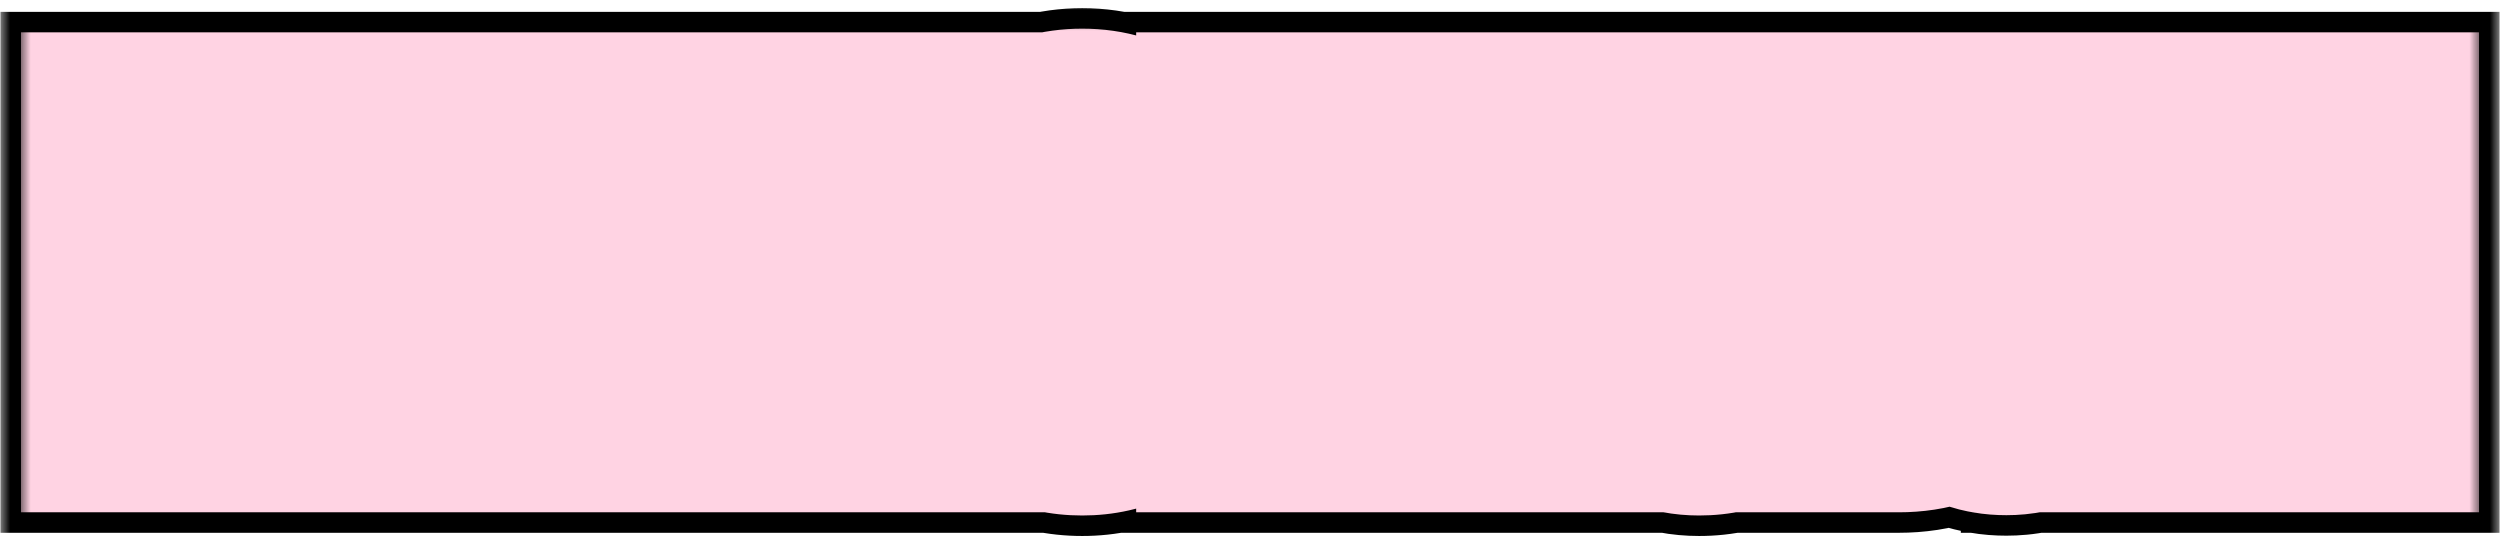
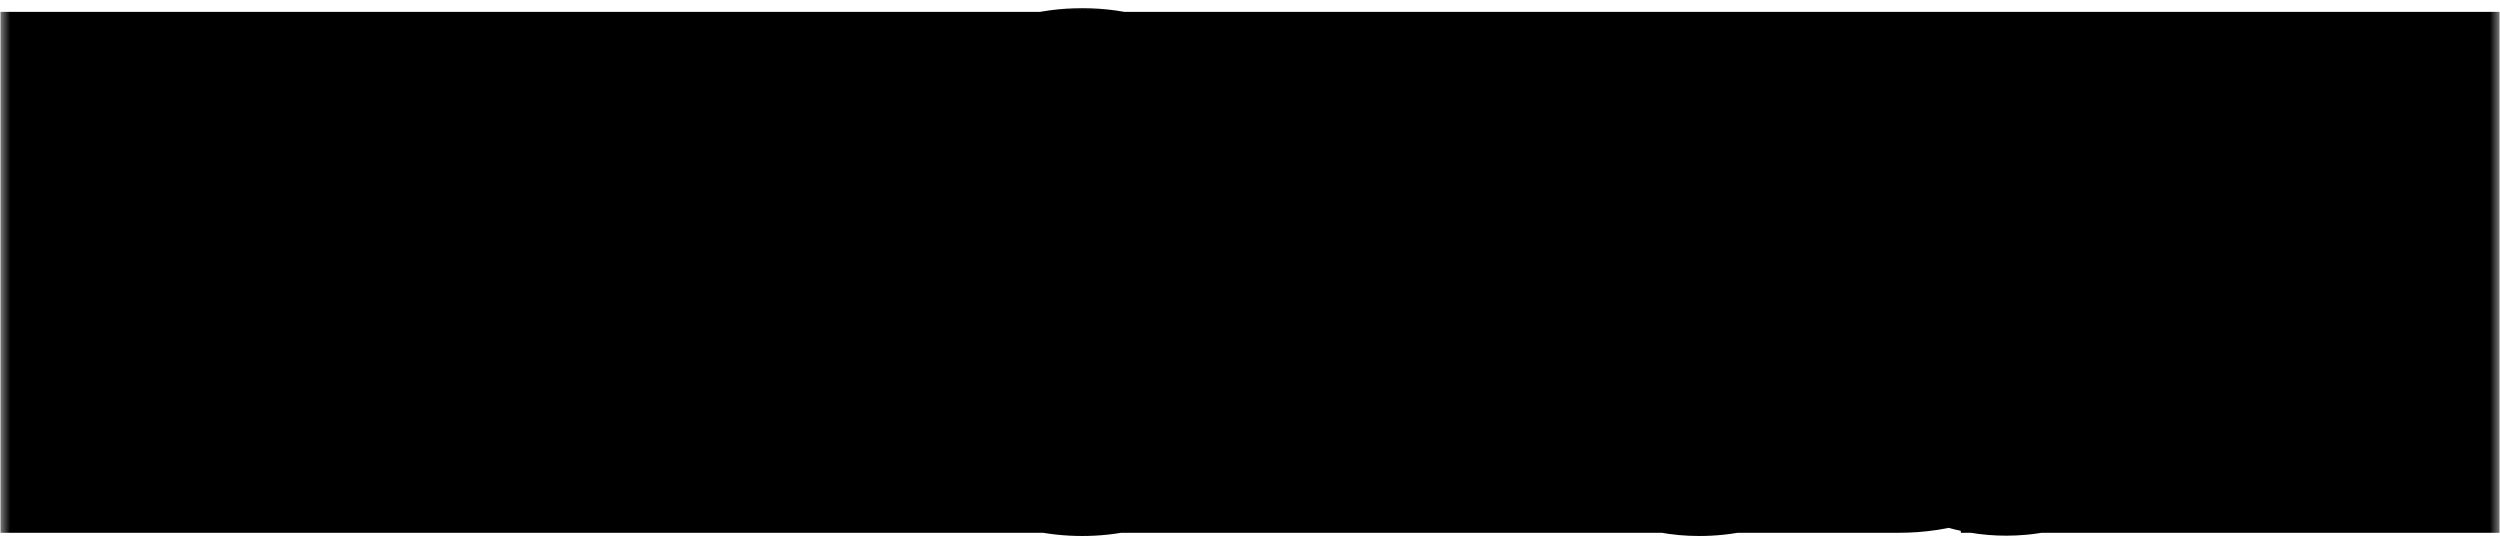
<svg xmlns="http://www.w3.org/2000/svg" width="122" height="27" viewBox="0 0 122 27" fill="none">
  <mask id="path-1-outside-1_887_328" maskUnits="userSpaceOnUse" x="0" y="0" width="122" height="27" fill="black">
    <rect fill="white" width="122" height="27" />
    <path d="M14.258 19H11.82L9.219 13.094V19H7.023V7.578H9.219V12.984L11.859 7.578H14.211L11.328 13.031L14.258 19ZM18.062 7.578C19.224 7.578 20.086 7.88 20.648 8.484C21.216 9.083 21.5 9.958 21.5 11.109C21.5 11.688 21.427 12.213 21.281 12.688C21.141 13.156 20.924 13.56 20.633 13.898C20.341 14.237 19.974 14.497 19.531 14.68C19.088 14.862 18.565 14.953 17.961 14.953H17.359V19H15.164V7.578H18.062ZM17.898 9.445H17.359V13.078H17.742C18.091 13.078 18.383 13.013 18.617 12.883C18.852 12.753 19.029 12.544 19.148 12.258C19.268 11.971 19.328 11.594 19.328 11.125C19.328 10.542 19.208 10.117 18.969 9.852C18.734 9.581 18.378 9.445 17.898 9.445ZM23.008 7.578H25.133V12.742C25.133 12.904 25.13 13.078 25.125 13.266C25.12 13.453 25.112 13.654 25.102 13.867C25.096 14.081 25.086 14.312 25.07 14.562C25.06 14.807 25.044 15.07 25.023 15.352H25.086L28.414 7.578H31.07V19H28.945V13.75C28.945 13.583 28.948 13.404 28.953 13.211C28.958 13.018 28.963 12.812 28.969 12.594C28.979 12.37 28.992 12.133 29.008 11.883C29.029 11.633 29.049 11.37 29.07 11.094H29.008L25.648 19H23.008V7.578ZM33.102 19V7.578H40.156V19H37.969V9.477H35.297V19H33.102ZM45.703 19H43.539V9.477H41.414V7.578H47.812V9.477H45.703V19ZM56.859 13.273C56.859 14.18 56.776 14.997 56.609 15.727C56.443 16.451 56.193 17.068 55.859 17.578C55.526 18.088 55.104 18.479 54.594 18.75C54.089 19.021 53.495 19.156 52.812 19.156C52.125 19.156 51.526 19.021 51.016 18.75C50.505 18.474 50.083 18.078 49.75 17.562C49.417 17.047 49.167 16.427 49 15.703C48.833 14.979 48.75 14.164 48.75 13.258C48.75 11.977 48.904 10.901 49.211 10.031C49.518 9.161 49.974 8.505 50.578 8.062C51.182 7.62 51.927 7.398 52.812 7.398C53.734 7.398 54.492 7.635 55.086 8.109C55.685 8.583 56.13 9.26 56.422 10.141C56.714 11.016 56.859 12.06 56.859 13.273ZM51.023 13.273C51.023 14.148 51.091 14.88 51.227 15.469C51.362 16.052 51.562 16.492 51.828 16.789C52.094 17.081 52.422 17.227 52.812 17.227C53.208 17.227 53.536 17.083 53.797 16.797C54.062 16.51 54.26 16.076 54.391 15.492C54.526 14.909 54.594 14.169 54.594 13.273C54.594 11.935 54.445 10.94 54.148 10.289C53.852 9.633 53.406 9.305 52.812 9.305C52.422 9.305 52.094 9.453 51.828 9.75C51.562 10.047 51.362 10.49 51.227 11.078C51.091 11.667 51.023 12.398 51.023 13.273ZM61.445 7.578H63.57V12.742C63.57 12.904 63.568 13.078 63.562 13.266C63.557 13.453 63.55 13.654 63.539 13.867C63.534 14.081 63.523 14.312 63.508 14.562C63.497 14.807 63.482 15.07 63.461 15.352H63.523L66.852 7.578H69.508V19H67.383V13.75C67.383 13.583 67.385 13.404 67.391 13.211C67.396 13.018 67.401 12.812 67.406 12.594C67.417 12.37 67.43 12.133 67.445 11.883C67.466 11.633 67.487 11.37 67.508 11.094H67.445L64.086 19H61.445V7.578ZM77.312 7.578C78.474 7.578 79.336 7.88 79.898 8.484C80.466 9.083 80.75 9.958 80.75 11.109C80.75 11.688 80.677 12.213 80.531 12.688C80.391 13.156 80.174 13.56 79.883 13.898C79.591 14.237 79.224 14.497 78.781 14.68C78.338 14.862 77.815 14.953 77.211 14.953H76.609V19H74.414V7.578H77.312ZM77.148 9.445H76.609V13.078H76.992C77.341 13.078 77.633 13.013 77.867 12.883C78.102 12.753 78.279 12.544 78.398 12.258C78.518 11.971 78.578 11.594 78.578 11.125C78.578 10.542 78.458 10.117 78.219 9.852C77.984 9.581 77.628 9.445 77.148 9.445ZM88.93 7.578L86.422 15.656C86.182 16.427 85.917 17.073 85.625 17.594C85.338 18.115 84.982 18.505 84.555 18.766C84.128 19.026 83.581 19.156 82.914 19.156C82.674 19.156 82.448 19.135 82.234 19.094C82.021 19.057 81.815 19.005 81.617 18.938V17.031C81.784 17.12 81.951 17.185 82.117 17.227C82.289 17.268 82.458 17.289 82.625 17.289C82.88 17.289 83.088 17.242 83.25 17.148C83.412 17.049 83.549 16.885 83.664 16.656C83.779 16.427 83.891 16.115 84 15.719L81.25 7.578H83.555L84.656 11.336C84.724 11.55 84.784 11.766 84.836 11.984C84.893 12.198 84.948 12.419 85 12.648C85.052 12.878 85.099 13.117 85.141 13.367H85.234C85.271 13.122 85.307 12.901 85.344 12.703C85.385 12.5 85.43 12.302 85.477 12.109C85.523 11.912 85.576 11.7 85.633 11.477L86.641 7.578H88.93ZM89.977 19V7.578H95.609V9.477H92.172V11.914H92.539C93.362 11.914 94.055 12.042 94.617 12.297C95.18 12.552 95.604 12.935 95.891 13.445C96.182 13.956 96.328 14.596 96.328 15.367C96.328 16.534 96.008 17.432 95.367 18.062C94.727 18.688 93.826 19 92.664 19H89.977ZM92.172 17.125H92.57C93.091 17.125 93.484 16.984 93.75 16.703C94.021 16.417 94.156 15.992 94.156 15.43C94.156 15.055 94.096 14.747 93.977 14.508C93.862 14.263 93.688 14.081 93.453 13.961C93.219 13.841 92.919 13.781 92.555 13.781H92.172V17.125ZM104.859 19H102.688V9.609H101.086C101.039 10.219 100.984 10.867 100.922 11.555C100.859 12.237 100.792 12.909 100.719 13.57C100.651 14.227 100.581 14.818 100.508 15.344C100.44 15.87 100.378 16.279 100.32 16.57C100.18 17.174 100.016 17.667 99.828 18.047C99.641 18.427 99.396 18.706 99.094 18.883C98.792 19.055 98.398 19.141 97.914 19.141C97.69 19.141 97.492 19.125 97.32 19.094C97.154 19.068 97.01 19.031 96.891 18.984V17.125C96.99 17.177 97.083 17.216 97.172 17.242C97.26 17.263 97.354 17.273 97.453 17.273C97.625 17.273 97.766 17.216 97.875 17.102C97.99 16.987 98.086 16.794 98.164 16.523C98.247 16.247 98.32 15.872 98.383 15.398C98.424 15.102 98.477 14.675 98.539 14.117C98.602 13.555 98.669 12.914 98.742 12.195C98.815 11.477 98.888 10.721 98.961 9.93C99.034 9.133 99.102 8.349 99.164 7.578H104.859V19ZM106.914 7.578H109.039V12.742C109.039 12.904 109.036 13.078 109.031 13.266C109.026 13.453 109.018 13.654 109.008 13.867C109.003 14.081 108.992 14.312 108.977 14.562C108.966 14.807 108.951 15.07 108.93 15.352H108.992L112.32 7.578H114.977V19H112.852V13.75C112.852 13.583 112.854 13.404 112.859 13.211C112.865 13.018 112.87 12.812 112.875 12.594C112.885 12.37 112.898 12.133 112.914 11.883C112.935 11.633 112.956 11.37 112.977 11.094H112.914L109.555 19H106.914V7.578Z" />
  </mask>
  <path d="M14.258 19H11.82L9.219 13.094V19H7.023V7.578H9.219V12.984L11.859 7.578H14.211L11.328 13.031L14.258 19ZM18.062 7.578C19.224 7.578 20.086 7.88 20.648 8.484C21.216 9.083 21.5 9.958 21.5 11.109C21.5 11.688 21.427 12.213 21.281 12.688C21.141 13.156 20.924 13.56 20.633 13.898C20.341 14.237 19.974 14.497 19.531 14.68C19.088 14.862 18.565 14.953 17.961 14.953H17.359V19H15.164V7.578H18.062ZM17.898 9.445H17.359V13.078H17.742C18.091 13.078 18.383 13.013 18.617 12.883C18.852 12.753 19.029 12.544 19.148 12.258C19.268 11.971 19.328 11.594 19.328 11.125C19.328 10.542 19.208 10.117 18.969 9.852C18.734 9.581 18.378 9.445 17.898 9.445ZM23.008 7.578H25.133V12.742C25.133 12.904 25.13 13.078 25.125 13.266C25.12 13.453 25.112 13.654 25.102 13.867C25.096 14.081 25.086 14.312 25.07 14.562C25.06 14.807 25.044 15.07 25.023 15.352H25.086L28.414 7.578H31.07V19H28.945V13.75C28.945 13.583 28.948 13.404 28.953 13.211C28.958 13.018 28.963 12.812 28.969 12.594C28.979 12.37 28.992 12.133 29.008 11.883C29.029 11.633 29.049 11.37 29.07 11.094H29.008L25.648 19H23.008V7.578ZM33.102 19V7.578H40.156V19H37.969V9.477H35.297V19H33.102ZM45.703 19H43.539V9.477H41.414V7.578H47.812V9.477H45.703V19ZM56.859 13.273C56.859 14.18 56.776 14.997 56.609 15.727C56.443 16.451 56.193 17.068 55.859 17.578C55.526 18.088 55.104 18.479 54.594 18.75C54.089 19.021 53.495 19.156 52.812 19.156C52.125 19.156 51.526 19.021 51.016 18.75C50.505 18.474 50.083 18.078 49.75 17.562C49.417 17.047 49.167 16.427 49 15.703C48.833 14.979 48.75 14.164 48.75 13.258C48.75 11.977 48.904 10.901 49.211 10.031C49.518 9.161 49.974 8.505 50.578 8.062C51.182 7.62 51.927 7.398 52.812 7.398C53.734 7.398 54.492 7.635 55.086 8.109C55.685 8.583 56.13 9.26 56.422 10.141C56.714 11.016 56.859 12.06 56.859 13.273ZM51.023 13.273C51.023 14.148 51.091 14.88 51.227 15.469C51.362 16.052 51.562 16.492 51.828 16.789C52.094 17.081 52.422 17.227 52.812 17.227C53.208 17.227 53.536 17.083 53.797 16.797C54.062 16.51 54.26 16.076 54.391 15.492C54.526 14.909 54.594 14.169 54.594 13.273C54.594 11.935 54.445 10.94 54.148 10.289C53.852 9.633 53.406 9.305 52.812 9.305C52.422 9.305 52.094 9.453 51.828 9.75C51.562 10.047 51.362 10.49 51.227 11.078C51.091 11.667 51.023 12.398 51.023 13.273ZM61.445 7.578H63.57V12.742C63.57 12.904 63.568 13.078 63.562 13.266C63.557 13.453 63.55 13.654 63.539 13.867C63.534 14.081 63.523 14.312 63.508 14.562C63.497 14.807 63.482 15.07 63.461 15.352H63.523L66.852 7.578H69.508V19H67.383V13.75C67.383 13.583 67.385 13.404 67.391 13.211C67.396 13.018 67.401 12.812 67.406 12.594C67.417 12.37 67.43 12.133 67.445 11.883C67.466 11.633 67.487 11.37 67.508 11.094H67.445L64.086 19H61.445V7.578ZM77.312 7.578C78.474 7.578 79.336 7.88 79.898 8.484C80.466 9.083 80.75 9.958 80.75 11.109C80.75 11.688 80.677 12.213 80.531 12.688C80.391 13.156 80.174 13.56 79.883 13.898C79.591 14.237 79.224 14.497 78.781 14.68C78.338 14.862 77.815 14.953 77.211 14.953H76.609V19H74.414V7.578H77.312ZM77.148 9.445H76.609V13.078H76.992C77.341 13.078 77.633 13.013 77.867 12.883C78.102 12.753 78.279 12.544 78.398 12.258C78.518 11.971 78.578 11.594 78.578 11.125C78.578 10.542 78.458 10.117 78.219 9.852C77.984 9.581 77.628 9.445 77.148 9.445ZM88.93 7.578L86.422 15.656C86.182 16.427 85.917 17.073 85.625 17.594C85.338 18.115 84.982 18.505 84.555 18.766C84.128 19.026 83.581 19.156 82.914 19.156C82.674 19.156 82.448 19.135 82.234 19.094C82.021 19.057 81.815 19.005 81.617 18.938V17.031C81.784 17.12 81.951 17.185 82.117 17.227C82.289 17.268 82.458 17.289 82.625 17.289C82.88 17.289 83.088 17.242 83.25 17.148C83.412 17.049 83.549 16.885 83.664 16.656C83.779 16.427 83.891 16.115 84 15.719L81.25 7.578H83.555L84.656 11.336C84.724 11.55 84.784 11.766 84.836 11.984C84.893 12.198 84.948 12.419 85 12.648C85.052 12.878 85.099 13.117 85.141 13.367H85.234C85.271 13.122 85.307 12.901 85.344 12.703C85.385 12.5 85.43 12.302 85.477 12.109C85.523 11.912 85.576 11.7 85.633 11.477L86.641 7.578H88.93ZM89.977 19V7.578H95.609V9.477H92.172V11.914H92.539C93.362 11.914 94.055 12.042 94.617 12.297C95.18 12.552 95.604 12.935 95.891 13.445C96.182 13.956 96.328 14.596 96.328 15.367C96.328 16.534 96.008 17.432 95.367 18.062C94.727 18.688 93.826 19 92.664 19H89.977ZM92.172 17.125H92.57C93.091 17.125 93.484 16.984 93.75 16.703C94.021 16.417 94.156 15.992 94.156 15.43C94.156 15.055 94.096 14.747 93.977 14.508C93.862 14.263 93.688 14.081 93.453 13.961C93.219 13.841 92.919 13.781 92.555 13.781H92.172V17.125ZM104.859 19H102.688V9.609H101.086C101.039 10.219 100.984 10.867 100.922 11.555C100.859 12.237 100.792 12.909 100.719 13.57C100.651 14.227 100.581 14.818 100.508 15.344C100.44 15.87 100.378 16.279 100.32 16.57C100.18 17.174 100.016 17.667 99.828 18.047C99.641 18.427 99.396 18.706 99.094 18.883C98.792 19.055 98.398 19.141 97.914 19.141C97.69 19.141 97.492 19.125 97.32 19.094C97.154 19.068 97.01 19.031 96.891 18.984V17.125C96.99 17.177 97.083 17.216 97.172 17.242C97.26 17.263 97.354 17.273 97.453 17.273C97.625 17.273 97.766 17.216 97.875 17.102C97.99 16.987 98.086 16.794 98.164 16.523C98.247 16.247 98.32 15.872 98.383 15.398C98.424 15.102 98.477 14.675 98.539 14.117C98.602 13.555 98.669 12.914 98.742 12.195C98.815 11.477 98.888 10.721 98.961 9.93C99.034 9.133 99.102 8.349 99.164 7.578H104.859V19ZM106.914 7.578H109.039V12.742C109.039 12.904 109.036 13.078 109.031 13.266C109.026 13.453 109.018 13.654 109.008 13.867C109.003 14.081 108.992 14.312 108.977 14.562C108.966 14.807 108.951 15.07 108.93 15.352H108.992L112.32 7.578H114.977V19H112.852V13.75C112.852 13.583 112.854 13.404 112.859 13.211C112.865 13.018 112.87 12.812 112.875 12.594C112.885 12.37 112.898 12.133 112.914 11.883C112.935 11.633 112.956 11.37 112.977 11.094H112.914L109.555 19H106.914V7.578Z" fill="black" />
  <path d="M14.258 19V26H25.491L20.542 15.916L14.258 19ZM11.82 19L5.414 21.822L7.255 26H11.82V19ZM9.219 13.094L15.625 10.272L2.219 13.094H9.219ZM9.219 19V26H16.219V19H9.219ZM7.023 19H0.023V26H7.023V19ZM7.023 7.578V0.578H0.023V7.578H7.023ZM9.219 7.578H16.219V0.578H9.219V7.578ZM9.219 12.984H2.219L15.509 16.057L9.219 12.984ZM11.859 7.578V0.578H7.488L5.57 4.506L11.859 7.578ZM14.211 7.578L20.399 10.85L25.829 0.578H14.211V7.578ZM11.328 13.031L5.14 9.76L3.472 12.913L5.044 16.116L11.328 13.031ZM14.258 19V12H11.82V19V26H14.258V19ZM11.82 19L18.226 16.178L15.625 10.272L9.219 13.094L2.813 15.915L5.414 21.822L11.82 19ZM9.219 13.094H2.219V19H9.219H16.219V13.094H9.219ZM9.219 19V12H7.023V19V26H9.219V19ZM7.023 19H14.023V7.578H7.023H0.023V19H7.023ZM7.023 7.578V14.578H9.219V7.578V0.578H7.023V7.578ZM9.219 7.578H2.219V12.984H9.219H16.219V7.578H9.219ZM9.219 12.984L15.509 16.057L18.149 10.65L11.859 7.578L5.57 4.506L2.929 9.912L9.219 12.984ZM11.859 7.578V14.578H14.211V7.578V0.578H11.859V7.578ZM14.211 7.578L8.022 4.307L5.14 9.76L11.328 13.031L17.517 16.303L20.399 10.85L14.211 7.578ZM11.328 13.031L5.044 16.116L7.974 22.084L14.258 19L20.542 15.916L17.612 9.947L11.328 13.031ZM20.648 8.484L15.525 13.254L15.546 13.277L15.568 13.3L20.648 8.484ZM21.281 12.688L14.591 10.629L14.584 10.652L14.576 10.676L21.281 12.688ZM17.359 14.953V7.953H10.359V14.953H17.359ZM17.359 19V26H24.359V19H17.359ZM15.164 19H8.164V26H15.164V19ZM15.164 7.578V0.578H8.164V7.578H15.164ZM17.359 9.445V2.445H10.359V9.445H17.359ZM17.359 13.078H10.359V20.078H17.359V13.078ZM18.969 9.852L13.676 14.432L13.723 14.487L13.771 14.54L18.969 9.852ZM18.062 7.578V14.578C18.059 14.578 17.749 14.58 17.265 14.411C16.741 14.227 16.097 13.868 15.525 13.254L20.648 8.484L25.772 3.714C23.419 1.187 20.357 0.578 18.062 0.578V7.578ZM20.648 8.484L15.568 13.3C14.487 12.16 14.5 11.037 14.5 11.109H21.5H28.5C28.5 8.88 27.945 6.007 25.729 3.669L20.648 8.484ZM21.5 11.109H14.5C14.5 11.102 14.501 10.922 14.591 10.629L21.281 12.688L27.972 14.746C28.354 13.505 28.5 12.273 28.5 11.109H21.5ZM21.281 12.688L14.576 10.676C14.691 10.294 14.921 9.804 15.33 9.329L20.633 13.898L25.936 18.467C26.928 17.316 27.59 16.019 27.986 14.699L21.281 12.688ZM20.633 13.898L15.33 9.329C15.806 8.776 16.366 8.413 16.866 8.207L19.531 14.68L22.197 21.152C23.581 20.582 24.876 19.698 25.936 18.467L20.633 13.898ZM19.531 14.68L16.866 8.207C17.459 7.963 17.881 7.953 17.961 7.953V14.953V21.953C19.249 21.953 20.718 21.761 22.197 21.152L19.531 14.68ZM17.961 14.953V7.953H17.359V14.953V21.953H17.961V14.953ZM17.359 14.953H10.359V19H17.359H24.359V14.953H17.359ZM17.359 19V12H15.164V19V26H17.359V19ZM15.164 19H22.164V7.578H15.164H8.164V19H15.164ZM15.164 7.578V14.578H18.062V7.578V0.578H15.164V7.578ZM17.898 9.445V2.445H17.359V9.445V16.445H17.898V9.445ZM17.359 9.445H10.359V13.078H17.359H24.359V9.445H17.359ZM17.359 13.078V20.078H17.742V13.078V6.078H17.359V13.078ZM17.742 13.078V20.078C18.932 20.078 20.475 19.858 22.017 19.002L18.617 12.883L15.218 6.764C16.291 6.168 17.25 6.078 17.742 6.078V13.078ZM18.617 12.883L22.017 19.002C23.837 17.991 24.98 16.456 25.607 14.959L19.148 12.258L12.69 9.557C13.077 8.633 13.866 7.514 15.218 6.764L18.617 12.883ZM19.148 12.258L25.607 14.959C26.218 13.495 26.328 12.094 26.328 11.125H19.328H12.328C12.328 11.071 12.331 10.907 12.37 10.663C12.408 10.422 12.492 10.031 12.69 9.557L19.148 12.258ZM19.328 11.125H26.328C26.328 9.837 26.107 7.315 24.167 5.163L18.969 9.852L13.771 14.54C13.022 13.71 12.667 12.857 12.501 12.27C12.341 11.702 12.328 11.283 12.328 11.125H19.328ZM18.969 9.852L24.262 5.271C22.287 2.989 19.684 2.445 17.898 2.445V9.445V16.445C17.071 16.445 15.181 16.172 13.676 14.432L18.969 9.852ZM23.008 7.578V0.578H16.008V7.578H23.008ZM25.133 7.578H32.133V0.578H25.133V7.578ZM25.102 13.867L18.11 13.526L18.106 13.611L18.104 13.697L25.102 13.867ZM25.07 14.562L18.084 14.126L18.08 14.195L18.077 14.265L25.07 14.562ZM25.023 15.352L18.043 14.835L17.486 22.352H25.023V15.352ZM25.086 15.352V22.352H29.703L31.521 18.107L25.086 15.352ZM28.414 7.578V0.578H23.797L21.979 4.823L28.414 7.578ZM31.07 7.578H38.07V0.578H31.07V7.578ZM31.07 19V26H38.07V19H31.07ZM28.945 19H21.945V26H28.945V19ZM28.969 12.594L21.976 12.268L21.973 12.348L21.971 12.427L28.969 12.594ZM29.008 11.883L22.032 11.302L22.026 11.374L22.021 11.446L29.008 11.883ZM29.07 11.094L36.05 11.621L36.618 4.094H29.07V11.094ZM29.008 11.094V4.094H24.376L22.565 8.356L29.008 11.094ZM25.648 19V26H30.28L32.091 21.737L25.648 19ZM23.008 19H16.008V26H23.008V19ZM23.008 7.578V14.578H25.133V7.578V0.578H23.008V7.578ZM25.133 7.578H18.133V12.742H25.133H32.133V7.578H25.133ZM25.133 12.742H18.133C18.133 12.829 18.131 12.938 18.128 13.071L25.125 13.266L32.122 13.46C32.129 13.218 32.133 12.978 32.133 12.742H25.133ZM25.125 13.266L18.128 13.071C18.124 13.204 18.118 13.355 18.11 13.526L25.102 13.867L32.093 14.208C32.106 13.952 32.116 13.703 32.122 13.46L25.125 13.266ZM25.102 13.867L18.104 13.697C18.101 13.808 18.095 13.95 18.084 14.126L25.07 14.562L32.057 14.999C32.077 14.675 32.092 14.354 32.099 14.038L25.102 13.867ZM25.07 14.562L18.077 14.265C18.07 14.427 18.059 14.616 18.043 14.835L25.023 15.352L32.004 15.869C32.03 15.525 32.05 15.188 32.064 14.86L25.07 14.562ZM25.023 15.352V22.352H25.086V15.352V8.352H25.023V15.352ZM25.086 15.352L31.521 18.107L34.849 10.333L28.414 7.578L21.979 4.823L18.651 12.597L25.086 15.352ZM28.414 7.578V14.578H31.07V7.578V0.578H28.414V7.578ZM31.07 7.578H24.07V19H31.07H38.07V7.578H31.07ZM31.07 19V12H28.945V19V26H31.07V19ZM28.945 19H35.945V13.75H28.945H21.945V19H28.945ZM28.945 13.75H35.945C35.945 13.655 35.947 13.539 35.951 13.4L28.953 13.211L21.956 13.022C21.949 13.268 21.945 13.511 21.945 13.75H28.945ZM28.953 13.211L35.951 13.4C35.956 13.199 35.961 12.986 35.967 12.76L28.969 12.594L21.971 12.427C21.966 12.639 21.961 12.838 21.956 13.022L28.953 13.211ZM28.969 12.594L35.961 12.919C35.97 12.736 35.981 12.537 35.994 12.319L29.008 11.883L22.021 11.446C22.004 11.729 21.989 12.003 21.976 12.268L28.969 12.594ZM29.008 11.883L35.984 12.464C36.006 12.194 36.028 11.913 36.05 11.621L29.07 11.094L22.09 10.567C22.071 10.827 22.051 11.071 22.032 11.302L29.008 11.883ZM29.07 11.094V4.094H29.008V11.094V18.094H29.07V11.094ZM29.008 11.094L22.565 8.356L19.206 16.263L25.648 19L32.091 21.737L35.45 13.831L29.008 11.094ZM25.648 19V12H23.008V19V26H25.648V19ZM23.008 19H30.008V7.578H23.008H16.008V19H23.008ZM33.102 19H26.102V26H33.102V19ZM33.102 7.578V0.578H26.102V7.578H33.102ZM40.156 7.578H47.156V0.578H40.156V7.578ZM40.156 19V26H47.156V19H40.156ZM37.969 19H30.969V26H37.969V19ZM37.969 9.477H44.969V2.477H37.969V9.477ZM35.297 9.477V2.477H28.297V9.477H35.297ZM35.297 19V26H42.297V19H35.297ZM33.102 19H40.102V7.578H33.102H26.102V19H33.102ZM33.102 7.578V14.578H40.156V7.578V0.578H33.102V7.578ZM40.156 7.578H33.156V19H40.156H47.156V7.578H40.156ZM40.156 19V12H37.969V19V26H40.156V19ZM37.969 19H44.969V9.477H37.969H30.969V19H37.969ZM37.969 9.477V2.477H35.297V9.477V16.477H37.969V9.477ZM35.297 9.477H28.297V19H35.297H42.297V9.477H35.297ZM35.297 19V12H33.102V19V26H35.297V19ZM45.703 19V26H52.703V19H45.703ZM43.539 19H36.539V26H43.539V19ZM43.539 9.477H50.539V2.477H43.539V9.477ZM41.414 9.477H34.414V16.477H41.414V9.477ZM41.414 7.578V0.578H34.414V7.578H41.414ZM47.812 7.578H54.812V0.578H47.812V7.578ZM47.812 9.477V16.477H54.812V9.477H47.812ZM45.703 9.477V2.477H38.703V9.477H45.703ZM45.703 19V12H43.539V19V26H45.703V19ZM43.539 19H50.539V9.477H43.539H36.539V19H43.539ZM43.539 9.477V2.477H41.414V9.477V16.477H43.539V9.477ZM41.414 9.477H48.414V7.578H41.414H34.414V9.477H41.414ZM41.414 7.578V14.578H47.812V7.578V0.578H41.414V7.578ZM47.812 7.578H40.812V9.477H47.812H54.812V7.578H47.812ZM47.812 9.477V2.477H45.703V9.477V16.477H47.812V9.477ZM45.703 9.477H38.703V19H45.703H52.703V9.477H45.703ZM56.609 15.727L63.431 17.297L63.433 17.286L56.609 15.727ZM55.859 17.578L49.998 13.751L55.859 17.578ZM54.594 18.75L51.313 12.567L51.3 12.573L51.286 12.581L54.594 18.75ZM51.016 18.75L47.686 24.907L47.71 24.92L47.735 24.933L51.016 18.75ZM49.75 17.562L43.871 21.363L49.75 17.562ZM49.211 10.031L42.611 7.699L49.211 10.031ZM55.086 8.109L50.719 13.58L50.731 13.589L50.742 13.599L55.086 8.109ZM56.422 10.141L49.777 12.342L49.781 12.354L56.422 10.141ZM51.227 15.469L44.405 17.038L44.408 17.052L51.227 15.469ZM51.828 16.789L46.611 21.457L46.632 21.48L46.653 21.502L51.828 16.789ZM53.797 16.797L48.664 12.037L48.641 12.063L48.617 12.088L53.797 16.797ZM54.391 15.492L47.572 13.909L47.565 13.938L47.559 13.967L54.391 15.492ZM54.148 10.289L47.771 13.174L47.775 13.184L47.779 13.193L54.148 10.289ZM51.227 11.078L44.405 9.509L51.227 11.078ZM56.859 13.273H49.859C49.859 13.761 49.814 14.043 49.785 14.167L56.609 15.727L63.433 17.286C63.739 15.951 63.859 14.598 63.859 13.273H56.859ZM56.609 15.727L49.788 14.156C49.767 14.247 49.795 14.062 49.998 13.751L55.859 17.578L61.72 21.406C62.591 20.073 63.118 18.654 63.431 17.297L56.609 15.727ZM55.859 17.578L49.998 13.751C50.275 13.327 50.72 12.881 51.313 12.567L54.594 18.75L57.875 24.933C59.488 24.077 60.777 22.85 61.72 21.406L55.859 17.578ZM54.594 18.75L51.286 12.581C51.975 12.211 52.56 12.156 52.812 12.156V19.156V26.156C54.43 26.156 56.202 25.83 57.901 24.919L54.594 18.75ZM52.812 19.156V12.156C53.053 12.156 53.621 12.208 54.297 12.567L51.016 18.75L47.735 24.933C49.431 25.834 51.197 26.156 52.812 26.156V19.156ZM51.016 18.75L54.346 12.593C54.929 12.909 55.362 13.35 55.629 13.762L49.75 17.562L43.871 21.363C44.805 22.806 46.081 24.039 47.686 24.907L51.016 18.75ZM49.75 17.562L55.629 13.762C55.818 14.056 55.843 14.226 55.822 14.133L49 15.703L42.178 17.274C42.49 18.629 43.015 20.038 43.871 21.363L49.75 17.562ZM49 15.703L55.822 14.133C55.796 14.022 55.75 13.746 55.75 13.258H48.75H41.75C41.75 14.582 41.871 15.937 42.178 17.274L49 15.703ZM48.75 13.258H55.75C55.75 12.892 55.772 12.638 55.795 12.48C55.818 12.321 55.836 12.294 55.811 12.363L49.211 10.031L42.611 7.699C41.958 9.547 41.75 11.468 41.75 13.258H48.75ZM49.211 10.031L55.811 12.363C55.759 12.51 55.486 13.144 54.716 13.709L50.578 8.062L46.441 2.416C44.462 3.866 43.277 5.812 42.611 7.699L49.211 10.031ZM50.578 8.062L54.716 13.709C54.346 13.98 53.953 14.165 53.584 14.274C53.226 14.381 52.953 14.398 52.812 14.398V7.398V0.398C50.718 0.398 48.452 0.942 46.441 2.416L50.578 8.062ZM52.812 7.398V14.398C52.676 14.398 52.379 14.381 51.983 14.257C51.572 14.129 51.13 13.908 50.719 13.58L55.086 8.109L59.453 2.639C57.371 0.976 54.971 0.398 52.812 0.398V7.398ZM55.086 8.109L50.742 13.599C50.06 13.059 49.822 12.479 49.777 12.342L56.422 10.141L63.067 7.939C62.438 6.042 61.31 4.108 59.43 2.62L55.086 8.109ZM56.422 10.141L49.781 12.354C49.773 12.331 49.859 12.589 49.859 13.273H56.859H63.859C63.859 11.531 63.654 9.701 63.063 7.927L56.422 10.141ZM51.023 13.273H44.023C44.023 14.463 44.111 15.762 44.405 17.038L51.227 15.469L58.048 13.899C58.064 13.966 58.055 13.952 58.044 13.834C58.034 13.718 58.023 13.535 58.023 13.273H51.023ZM51.227 15.469L44.408 17.052C44.686 18.25 45.264 19.95 46.611 21.457L51.828 16.789L57.045 12.121C57.472 12.598 57.716 13.043 57.849 13.334C57.98 13.624 58.031 13.826 58.045 13.886L51.227 15.469ZM51.828 16.789L46.653 21.502C48.23 23.234 50.43 24.227 52.812 24.227V17.227V10.227C53.51 10.227 54.309 10.362 55.116 10.72C55.922 11.079 56.549 11.576 57.004 12.076L51.828 16.789ZM52.812 17.227V24.227C55.13 24.227 57.356 23.288 58.977 21.506L53.797 16.797L48.617 12.088C49.096 11.561 49.743 11.058 50.555 10.704C51.364 10.351 52.149 10.227 52.812 10.227V17.227ZM53.797 16.797L58.93 21.556C60.371 20.002 60.954 18.221 61.222 17.017L54.391 15.492L47.559 13.967C47.574 13.898 47.629 13.674 47.773 13.356C47.918 13.038 48.188 12.551 48.664 12.037L53.797 16.797ZM54.391 15.492L61.209 17.075C61.509 15.785 61.594 14.467 61.594 13.273H54.594H47.594C47.594 13.55 47.583 13.742 47.572 13.862C47.561 13.986 47.553 13.992 47.572 13.909L54.391 15.492ZM54.594 13.273H61.594C61.594 11.656 61.451 9.432 60.517 7.385L54.148 10.289L47.779 13.193C47.669 12.95 47.612 12.765 47.586 12.67C47.56 12.573 47.555 12.53 47.559 12.556C47.563 12.582 47.572 12.653 47.58 12.778C47.588 12.903 47.594 13.066 47.594 13.273H54.594ZM54.148 10.289L60.526 7.404C60.029 6.304 59.181 4.974 57.744 3.915C56.228 2.798 54.487 2.305 52.812 2.305V9.305V16.305C51.731 16.305 50.51 15.975 49.439 15.186C48.448 14.456 47.971 13.617 47.771 13.174L54.148 10.289ZM52.812 9.305V2.305C50.386 2.305 48.175 3.335 46.611 5.082L51.828 9.75L57.045 14.418C56.597 14.918 55.972 15.426 55.159 15.794C54.342 16.163 53.527 16.305 52.812 16.305V9.305ZM51.828 9.75L46.611 5.082C45.254 6.6 44.68 8.314 44.405 9.509L51.227 11.078L58.048 12.648C58.036 12.703 57.986 12.903 57.855 13.193C57.724 13.483 57.478 13.934 57.045 14.418L51.828 9.75ZM51.227 11.078L44.405 9.509C44.111 10.785 44.023 12.084 44.023 13.273H51.023H58.023C58.023 13.012 58.034 12.829 58.044 12.713C58.055 12.595 58.064 12.581 58.048 12.648L51.227 11.078ZM61.445 7.578V0.578H54.445V7.578H61.445ZM63.57 7.578H70.57V0.578H63.57V7.578ZM63.539 13.867L56.547 13.526L56.543 13.611L56.541 13.697L63.539 13.867ZM63.508 14.562L56.521 14.126L56.517 14.195L56.514 14.265L63.508 14.562ZM63.461 15.352L56.48 14.835L55.923 22.352H63.461V15.352ZM63.523 15.352V22.352H68.141L69.959 18.107L63.523 15.352ZM66.852 7.578V0.578H62.234L60.416 4.823L66.852 7.578ZM69.508 7.578H76.508V0.578H69.508V7.578ZM69.508 19V26H76.508V19H69.508ZM67.383 19H60.383V26H67.383V19ZM67.406 12.594L60.414 12.268L60.41 12.348L60.408 12.427L67.406 12.594ZM67.445 11.883L60.469 11.302L60.464 11.374L60.459 11.446L67.445 11.883ZM67.508 11.094L74.488 11.621L75.056 4.094H67.508V11.094ZM67.445 11.094V4.094H62.814L61.003 8.356L67.445 11.094ZM64.086 19V26H68.717L70.528 21.737L64.086 19ZM61.445 19H54.445V26H61.445V19ZM61.445 7.578V14.578H63.57V7.578V0.578H61.445V7.578ZM63.57 7.578H56.57V12.742H63.57H70.57V7.578H63.57ZM63.57 12.742H56.57C56.57 12.829 56.569 12.938 56.565 13.071L63.562 13.266L70.56 13.46C70.567 13.218 70.57 12.978 70.57 12.742H63.57ZM63.562 13.266L56.565 13.071C56.562 13.204 56.556 13.355 56.547 13.526L63.539 13.867L70.531 14.208C70.543 13.952 70.553 13.703 70.56 13.46L63.562 13.266ZM63.539 13.867L56.541 13.697C56.538 13.808 56.532 13.95 56.521 14.126L63.508 14.562L70.494 14.999C70.514 14.675 70.529 14.354 70.537 14.038L63.539 13.867ZM63.508 14.562L56.514 14.265C56.507 14.427 56.496 14.616 56.48 14.835L63.461 15.352L70.442 15.869C70.467 15.525 70.487 15.188 70.501 14.86L63.508 14.562ZM63.461 15.352V22.352H63.523V15.352V8.352H63.461V15.352ZM63.523 15.352L69.959 18.107L73.287 10.333L66.852 7.578L60.416 4.823L57.088 12.597L63.523 15.352ZM66.852 7.578V14.578H69.508V7.578V0.578H66.852V7.578ZM69.508 7.578H62.508V19H69.508H76.508V7.578H69.508ZM69.508 19V12H67.383V19V26H69.508V19ZM67.383 19H74.383V13.75H67.383H60.383V19H67.383ZM67.383 13.75H74.383C74.383 13.655 74.384 13.539 74.388 13.4L67.391 13.211L60.393 13.022C60.386 13.268 60.383 13.511 60.383 13.75H67.383ZM67.391 13.211L74.388 13.4C74.394 13.199 74.399 12.986 74.404 12.76L67.406 12.594L60.408 12.427C60.403 12.639 60.398 12.838 60.393 13.022L67.391 13.211ZM67.406 12.594L74.399 12.919C74.407 12.736 74.418 12.537 74.432 12.319L67.445 11.883L60.459 11.446C60.441 11.729 60.426 12.003 60.414 12.268L67.406 12.594ZM67.445 11.883L74.421 12.464C74.444 12.194 74.466 11.913 74.488 11.621L67.508 11.094L60.528 10.567C60.508 10.827 60.489 11.071 60.469 11.302L67.445 11.883ZM67.508 11.094V4.094H67.445V11.094V18.094H67.508V11.094ZM67.445 11.094L61.003 8.356L57.643 16.263L64.086 19L70.528 21.737L73.888 13.831L67.445 11.094ZM64.086 19V12H61.445V19V26H64.086V19ZM61.445 19H68.445V7.578H61.445H54.445V19H61.445ZM79.898 8.484L74.775 13.254L74.796 13.277L74.818 13.3L79.898 8.484ZM80.531 12.688L73.841 10.629L73.834 10.652L73.826 10.676L80.531 12.688ZM76.609 14.953V7.953H69.609V14.953H76.609ZM76.609 19V26H83.609V19H76.609ZM74.414 19H67.414V26H74.414V19ZM74.414 7.578V0.578H67.414V7.578H74.414ZM76.609 9.445V2.445H69.609V9.445H76.609ZM76.609 13.078H69.609V20.078H76.609V13.078ZM78.219 9.852L72.926 14.432L72.973 14.487L73.021 14.54L78.219 9.852ZM77.312 7.578V14.578C77.309 14.578 76.999 14.58 76.515 14.411C75.991 14.227 75.347 13.868 74.775 13.254L79.898 8.484L85.022 3.714C82.669 1.187 79.607 0.578 77.312 0.578V7.578ZM79.898 8.484L74.818 13.3C73.737 12.16 73.75 11.037 73.75 11.109H80.75H87.75C87.75 8.88 87.195 6.007 84.979 3.669L79.898 8.484ZM80.75 11.109H73.75C73.75 11.102 73.751 10.922 73.841 10.629L80.531 12.688L87.222 14.746C87.603 13.505 87.75 12.273 87.75 11.109H80.75ZM80.531 12.688L73.826 10.676C73.941 10.294 74.171 9.804 74.58 9.329L79.883 13.898L85.186 18.467C86.178 17.316 86.84 16.019 87.236 14.699L80.531 12.688ZM79.883 13.898L74.58 9.329C75.056 8.776 75.616 8.413 76.116 8.207L78.781 14.68L81.447 21.152C82.832 20.582 84.126 19.698 85.186 18.467L79.883 13.898ZM78.781 14.68L76.116 8.207C76.709 7.963 77.131 7.953 77.211 7.953V14.953V21.953C78.499 21.953 79.969 21.761 81.447 21.152L78.781 14.68ZM77.211 14.953V7.953H76.609V14.953V21.953H77.211V14.953ZM76.609 14.953H69.609V19H76.609H83.609V14.953H76.609ZM76.609 19V12H74.414V19V26H76.609V19ZM74.414 19H81.414V7.578H74.414H67.414V19H74.414ZM74.414 7.578V14.578H77.312V7.578V0.578H74.414V7.578ZM77.148 9.445V2.445H76.609V9.445V16.445H77.148V9.445ZM76.609 9.445H69.609V13.078H76.609H83.609V9.445H76.609ZM76.609 13.078V20.078H76.992V13.078V6.078H76.609V13.078ZM76.992 13.078V20.078C78.182 20.078 79.725 19.858 81.267 19.002L77.867 12.883L74.468 6.764C75.54 6.168 76.5 6.078 76.992 6.078V13.078ZM77.867 12.883L81.267 19.002C83.087 17.991 84.23 16.456 84.856 14.959L78.398 12.258L71.94 9.557C72.327 8.633 73.116 7.514 74.468 6.764L77.867 12.883ZM78.398 12.258L84.856 14.959C85.468 13.495 85.578 12.094 85.578 11.125H78.578H71.578C71.578 11.071 71.581 10.907 71.62 10.663C71.658 10.422 71.742 10.031 71.94 9.557L78.398 12.258ZM78.578 11.125H85.578C85.578 9.837 85.357 7.315 83.417 5.163L78.219 9.852L73.021 14.54C72.272 13.71 71.917 12.857 71.751 12.27C71.591 11.702 71.578 11.283 71.578 11.125H78.578ZM78.219 9.852L83.512 5.271C81.537 2.989 78.934 2.445 77.148 2.445V9.445V16.445C76.321 16.445 74.431 16.172 72.926 14.432L78.219 9.852ZM88.93 7.578L95.615 9.654L98.432 0.578H88.93V7.578ZM86.422 15.656L93.106 17.734L93.107 17.732L86.422 15.656ZM85.625 17.594L79.517 14.174L79.504 14.197L79.492 14.22L85.625 17.594ZM82.234 19.094L83.575 12.223L83.494 12.207L83.412 12.194L82.234 19.094ZM81.617 18.938H74.617V23.941L79.351 25.561L81.617 18.938ZM81.617 17.031L84.901 10.849L74.617 5.386V17.031H81.617ZM82.117 17.227L80.419 24.018L80.444 24.024L80.468 24.029L82.117 17.227ZM83.25 17.148L86.765 23.202L86.837 23.16L86.908 23.117L83.25 17.148ZM84 15.719L90.747 17.583L91.319 15.513L90.632 13.478L84 15.719ZM81.25 7.578V0.578H71.497L74.618 9.818L81.25 7.578ZM83.555 7.578L90.272 5.609L88.797 0.578H83.555V7.578ZM84.656 11.336L77.939 13.305L77.96 13.379L77.984 13.452L84.656 11.336ZM84.836 11.984L78.026 13.606L78.049 13.702L78.075 13.798L84.836 11.984ZM85.141 13.367L78.236 14.518L79.211 20.367H85.141V13.367ZM85.234 13.367V20.367H91.269L92.158 14.398L85.234 13.367ZM85.344 12.703L78.487 11.296L78.472 11.366L78.46 11.435L85.344 12.703ZM85.477 12.109L92.278 13.764L92.283 13.743L92.288 13.723L85.477 12.109ZM85.633 11.477L78.856 9.725L78.853 9.733L78.851 9.742L85.633 11.477ZM86.641 7.578V0.578H81.22L79.863 5.826L86.641 7.578ZM88.93 7.578L82.244 5.503L79.737 13.581L86.422 15.656L93.107 17.732L95.615 9.654L88.93 7.578ZM86.422 15.656L79.737 13.579C79.67 13.796 79.612 13.952 79.569 14.056C79.526 14.162 79.505 14.195 79.517 14.174L85.625 17.594L91.733 21.014C92.329 19.948 92.769 18.82 93.106 17.734L86.422 15.656ZM85.625 17.594L79.492 14.22C79.682 13.873 80.114 13.275 80.91 12.789L84.555 18.766L88.199 24.742C89.849 23.736 90.995 22.356 91.758 20.967L85.625 17.594ZM84.555 18.766L80.91 12.789C81.889 12.193 82.711 12.156 82.914 12.156V19.156V26.156C84.451 26.156 86.367 25.86 88.199 24.742L84.555 18.766ZM82.914 19.156V12.156C83.08 12.156 83.305 12.171 83.575 12.223L82.234 19.094L80.894 25.964C81.591 26.1 82.269 26.156 82.914 26.156V19.156ZM82.234 19.094L83.412 12.194C83.555 12.218 83.714 12.257 83.883 12.314L81.617 18.938L79.351 25.561C79.916 25.754 80.487 25.897 81.056 25.994L82.234 19.094ZM81.617 18.938H88.617V17.031H81.617H74.617V18.938H81.617ZM81.617 17.031L78.333 23.213C78.953 23.542 79.65 23.825 80.419 24.018L82.117 17.227L83.815 10.436C84.251 10.545 84.615 10.697 84.901 10.849L81.617 17.031ZM82.117 17.227L80.468 24.029C81.147 24.194 81.87 24.289 82.625 24.289V17.289V10.289C83.047 10.289 83.431 10.342 83.766 10.424L82.117 17.227ZM82.625 17.289V24.289C83.68 24.289 85.214 24.102 86.765 23.202L83.25 17.148L79.735 11.095C80.963 10.382 82.08 10.289 82.625 10.289V17.289ZM83.25 17.148L86.908 23.117C88.514 22.133 89.425 20.786 89.925 19.787L83.664 16.656L77.403 13.526C77.674 12.985 78.309 11.966 79.592 11.18L83.25 17.148ZM83.664 16.656L89.925 19.787C90.326 18.985 90.58 18.188 90.747 17.583L84 15.719L77.253 13.854C77.234 13.922 77.23 13.929 77.244 13.889C77.257 13.854 77.305 13.721 77.403 13.526L83.664 16.656ZM84 15.719L90.632 13.478L87.882 5.338L81.25 7.578L74.618 9.818L77.368 17.959L84 15.719ZM81.25 7.578V14.578H83.555V7.578V0.578H81.25V7.578ZM83.555 7.578L76.837 9.547L77.939 13.305L84.656 11.336L91.374 9.367L90.272 5.609L83.555 7.578ZM84.656 11.336L77.984 13.452C77.999 13.502 78.014 13.553 78.026 13.606L84.836 11.984L91.646 10.363C91.554 9.979 91.448 9.597 91.329 9.22L84.656 11.336ZM84.836 11.984L78.075 13.798C78.108 13.919 78.141 14.053 78.174 14.2L85 12.648L91.826 11.097C91.755 10.785 91.679 10.476 91.597 10.171L84.836 11.984ZM85 12.648L78.174 14.2C78.194 14.286 78.215 14.392 78.236 14.518L85.141 13.367L92.045 12.216C91.983 11.842 91.91 11.469 91.826 11.097L85 12.648ZM85.141 13.367V20.367H85.234V13.367V6.367H85.141V13.367ZM85.234 13.367L92.158 14.398C92.185 14.216 92.209 14.075 92.228 13.971L85.344 12.703L78.46 11.435C78.406 11.727 78.356 12.029 78.311 12.336L85.234 13.367ZM85.344 12.703L92.201 14.11C92.226 13.986 92.252 13.871 92.278 13.764L85.477 12.109L78.675 10.455C78.607 10.733 78.544 11.014 78.487 11.296L85.344 12.703ZM85.477 12.109L92.288 13.723C92.324 13.57 92.366 13.4 92.414 13.211L85.633 11.477L78.851 9.742C78.785 10.001 78.723 10.253 78.665 10.496L85.477 12.109ZM85.633 11.477L92.41 13.229L93.418 9.33L86.641 7.578L79.863 5.826L78.856 9.725L85.633 11.477ZM86.641 7.578V14.578H88.93V7.578V0.578H86.641V7.578ZM89.977 19H82.977V26H89.977V19ZM89.977 7.578V0.578H82.977V7.578H89.977ZM95.609 7.578H102.609V0.578H95.609V7.578ZM95.609 9.477V16.477H102.609V9.477H95.609ZM92.172 9.477V2.477H85.172V9.477H92.172ZM92.172 11.914H85.172V18.914H92.172V11.914ZM95.891 13.445L89.786 16.871L89.799 16.895L89.813 16.918L95.891 13.445ZM95.367 18.062L100.255 23.073L100.266 23.063L100.276 23.053L95.367 18.062ZM92.172 17.125H85.172V24.125H92.172V17.125ZM93.75 16.703L88.663 11.894L88.661 11.897L93.75 16.703ZM93.977 14.508L87.637 17.475L87.675 17.557L87.716 17.638L93.977 14.508ZM92.172 13.781V6.781H85.172V13.781H92.172ZM89.977 19H96.977V7.578H89.977H82.977V19H89.977ZM89.977 7.578V14.578H95.609V7.578V0.578H89.977V7.578ZM95.609 7.578H88.609V9.477H95.609H102.609V7.578H95.609ZM95.609 9.477V2.477H92.172V9.477V16.477H95.609V9.477ZM92.172 9.477H85.172V11.914H92.172H99.172V9.477H92.172ZM92.172 11.914V18.914H92.539V11.914V4.914H92.172V11.914ZM92.539 11.914V18.914C92.679 18.914 92.32 18.941 91.725 18.672L94.617 12.297L97.509 5.922C95.79 5.142 94.045 4.914 92.539 4.914V11.914ZM94.617 12.297L91.725 18.672C91.403 18.526 91.033 18.302 90.669 17.974C90.303 17.643 90.007 17.264 89.786 16.871L95.891 13.445L101.995 10.019C100.937 8.135 99.349 6.757 97.509 5.922L94.617 12.297ZM95.891 13.445L89.813 16.918C89.341 16.091 89.328 15.446 89.328 15.367H96.328H103.328C103.328 13.746 103.024 11.82 101.968 9.972L95.891 13.445ZM96.328 15.367H89.328C89.328 15.322 89.333 15.018 89.494 14.565C89.667 14.081 89.979 13.544 90.458 13.072L95.367 18.062L100.276 23.053C102.621 20.746 103.328 17.825 103.328 15.367H96.328ZM95.367 18.062L90.479 13.052C90.943 12.599 91.461 12.31 91.917 12.152C92.345 12.004 92.628 12 92.664 12V19V26C95.087 26 97.952 25.32 100.255 23.073L95.367 18.062ZM92.664 19V12H89.977V19V26H92.664V19ZM92.172 17.125V24.125H92.57V17.125V10.125H92.172V17.125ZM92.57 17.125V24.125C94.324 24.125 96.841 23.625 98.839 21.509L93.75 16.703L88.661 11.897C90.128 10.343 91.858 10.125 92.57 10.125V17.125ZM93.75 16.703L98.837 21.512C100.776 19.461 101.156 17.018 101.156 15.43H94.156H87.156C87.156 14.966 87.266 13.372 88.663 11.894L93.75 16.703ZM94.156 15.43H101.156C101.156 14.376 100.998 12.898 100.238 11.377L93.977 14.508L87.716 17.638C87.195 16.597 87.156 15.733 87.156 15.43H94.156ZM93.977 14.508L100.316 11.54C99.562 9.928 98.298 8.576 96.639 7.728L93.453 13.961L90.267 20.194C89.077 19.586 88.162 18.598 87.637 17.475L93.977 14.508ZM93.453 13.961L96.639 7.728C95.113 6.948 93.624 6.781 92.555 6.781V13.781V20.781C92.215 20.781 91.325 20.734 90.267 20.194L93.453 13.961ZM92.555 13.781V6.781H92.172V13.781V20.781H92.555V13.781ZM92.172 13.781H85.172V17.125H92.172H99.172V13.781H92.172ZM104.859 19V26H111.859V19H104.859ZM102.688 19H95.688V26H102.688V19ZM102.688 9.609H109.688V2.609H102.688V9.609ZM101.086 9.609V2.609H94.604L94.107 9.072L101.086 9.609ZM100.922 11.555L107.893 12.193L107.893 12.188L100.922 11.555ZM100.719 13.57L93.761 12.803L93.758 12.828L93.756 12.852L100.719 13.57ZM100.508 15.344L93.574 14.383L93.569 14.416L93.565 14.45L100.508 15.344ZM100.32 16.57L107.138 18.157L107.166 18.039L107.189 17.919L100.32 16.57ZM99.094 18.883L102.555 24.967L102.595 24.945L102.634 24.922L99.094 18.883ZM97.32 19.094L98.573 12.207L98.487 12.191L98.401 12.178L97.32 19.094ZM96.891 18.984H89.891V23.762L94.34 25.503L96.891 18.984ZM96.891 17.125L100.151 10.931L89.891 5.53V17.125H96.891ZM97.172 17.242L95.197 23.958L95.381 24.012L95.569 24.056L97.172 17.242ZM97.875 17.102L92.925 12.152L92.868 12.209L92.811 12.268L97.875 17.102ZM98.164 16.523L91.463 14.5L91.45 14.542L91.438 14.583L98.164 16.523ZM98.383 15.398L91.451 14.425L91.447 14.454L91.443 14.483L98.383 15.398ZM98.539 14.117L105.495 14.897L105.496 14.89L98.539 14.117ZM98.961 9.93L105.931 10.572L105.932 10.568L98.961 9.93ZM99.164 7.578V0.578H92.709L92.187 7.012L99.164 7.578ZM104.859 7.578H111.859V0.578H104.859V7.578ZM104.859 19V12H102.688V19V26H104.859V19ZM102.688 19H109.688V9.609H102.688H95.688V19H102.688ZM102.688 9.609V2.609H101.086V9.609V16.609H102.688V9.609ZM101.086 9.609L94.107 9.072C94.062 9.646 94.011 10.262 93.951 10.921L100.922 11.555L107.893 12.188C107.958 11.473 108.016 10.792 108.065 10.146L101.086 9.609ZM100.922 11.555L93.951 10.916C93.892 11.557 93.829 12.186 93.761 12.803L100.719 13.57L107.677 14.337C107.754 13.632 107.826 12.917 107.893 12.193L100.922 11.555ZM100.719 13.57L93.756 12.852C93.695 13.446 93.633 13.954 93.574 14.383L100.508 15.344L107.442 16.305C107.528 15.682 107.608 15.008 107.682 14.289L100.719 13.57ZM100.508 15.344L93.565 14.45C93.504 14.922 93.465 15.154 93.452 15.221L100.32 16.57L107.189 17.919C107.29 17.404 107.376 16.818 107.451 16.237L100.508 15.344ZM100.32 16.57L93.503 14.983C93.488 15.047 93.475 15.094 93.466 15.128C93.457 15.162 93.451 15.178 93.451 15.179C93.451 15.18 93.457 15.161 93.472 15.124C93.486 15.088 93.512 15.029 93.55 14.951L99.828 18.047L106.106 21.143C106.612 20.117 106.926 19.067 107.138 18.157L100.32 16.57ZM99.828 18.047L93.55 14.951C93.839 14.365 94.447 13.493 95.554 12.844L99.094 18.883L102.634 24.922C104.345 23.919 105.442 22.489 106.106 21.143L99.828 18.047ZM99.094 18.883L95.632 12.799C96.72 12.18 97.639 12.141 97.914 12.141V19.141V26.141C99.158 26.141 100.864 25.93 102.555 24.967L99.094 18.883ZM97.914 19.141V12.141C97.999 12.141 98.235 12.145 98.573 12.207L97.32 19.094L96.068 25.981C96.749 26.105 97.381 26.141 97.914 26.141V19.141ZM97.32 19.094L98.401 12.178C98.591 12.207 98.967 12.28 99.441 12.466L96.891 18.984L94.34 25.503C95.054 25.782 95.716 25.928 96.24 26.01L97.32 19.094ZM96.891 18.984H103.891V17.125H96.891H89.891V18.984H96.891ZM96.891 17.125L93.63 23.319C94.057 23.544 94.582 23.777 95.197 23.958L97.172 17.242L99.147 10.527C99.585 10.655 99.923 10.81 100.151 10.931L96.891 17.125ZM97.172 17.242L95.569 24.056C96.226 24.211 96.861 24.273 97.453 24.273V17.273V10.273C97.847 10.273 98.294 10.315 98.775 10.428L97.172 17.242ZM97.453 17.273V24.273C99.357 24.273 101.388 23.559 102.938 21.935L97.875 17.102L92.811 12.268C93.409 11.643 94.162 11.108 95.046 10.748C95.918 10.393 96.752 10.273 97.453 10.273V17.273ZM97.875 17.102L102.825 22.051C104.186 20.691 104.694 19.142 104.89 18.464L98.164 16.523L91.438 14.583C91.484 14.426 91.582 14.122 91.772 13.741C91.957 13.372 92.308 12.769 92.925 12.152L97.875 17.102ZM98.164 16.523L104.865 18.547C105.106 17.75 105.238 16.953 105.323 16.314L98.383 15.398L91.443 14.483C91.435 14.546 91.427 14.595 91.421 14.633C91.415 14.67 91.411 14.692 91.41 14.699C91.409 14.702 91.409 14.701 91.411 14.696C91.412 14.69 91.414 14.68 91.418 14.664C91.422 14.649 91.427 14.627 91.434 14.601C91.441 14.574 91.451 14.54 91.463 14.5L98.164 16.523ZM98.383 15.398L105.315 16.371C105.37 15.977 105.431 15.474 105.495 14.897L98.539 14.117L91.583 13.337C91.522 13.875 91.479 14.226 91.451 14.425L98.383 15.398ZM98.539 14.117L105.496 14.89C105.562 14.3 105.632 13.637 105.706 12.902L98.742 12.195L91.778 11.489C91.707 12.191 91.641 12.809 91.582 13.344L98.539 14.117ZM98.742 12.195L105.706 12.902C105.782 12.16 105.857 11.383 105.931 10.572L98.961 9.93L91.99 9.288C91.919 10.06 91.849 10.793 91.778 11.489L98.742 12.195ZM98.961 9.93L105.932 10.568C106.007 9.747 106.077 8.94 106.141 8.144L99.164 7.578L92.187 7.012C92.126 7.758 92.061 8.518 91.99 9.292L98.961 9.93ZM99.164 7.578V14.578H104.859V7.578V0.578H99.164V7.578ZM104.859 7.578H97.859V19H104.859H111.859V7.578H104.859ZM106.914 7.578V0.578H99.914V7.578H106.914ZM109.039 7.578H116.039V0.578H109.039V7.578ZM109.008 13.867L102.016 13.526L102.012 13.611L102.01 13.697L109.008 13.867ZM108.977 14.562L101.99 14.126L101.986 14.195L101.983 14.265L108.977 14.562ZM108.93 15.352L101.949 14.835L101.392 22.352H108.93V15.352ZM108.992 15.352V22.352H113.61L115.427 18.107L108.992 15.352ZM112.32 7.578V0.578H107.703L105.885 4.823L112.32 7.578ZM114.977 7.578H121.977V0.578H114.977V7.578ZM114.977 19V26H121.977V19H114.977ZM112.852 19H105.852V26H112.852V19ZM112.875 12.594L105.883 12.268L105.879 12.348L105.877 12.427L112.875 12.594ZM112.914 11.883L105.938 11.302L105.932 11.374L105.928 11.446L112.914 11.883ZM112.977 11.094L119.957 11.621L120.525 4.094H112.977V11.094ZM112.914 11.094V4.094H108.283L106.472 8.356L112.914 11.094ZM109.555 19V26H114.186L115.997 21.737L109.555 19ZM106.914 19H99.914V26H106.914V19ZM106.914 7.578V14.578H109.039V7.578V0.578H106.914V7.578ZM109.039 7.578H102.039V12.742H109.039H116.039V7.578H109.039ZM109.039 12.742H102.039C102.039 12.829 102.038 12.938 102.034 13.071L109.031 13.266L116.029 13.46C116.035 13.218 116.039 12.978 116.039 12.742H109.039ZM109.031 13.266L102.034 13.071C102.03 13.204 102.024 13.355 102.016 13.526L109.008 13.867L115.999 14.208C116.012 13.952 116.022 13.703 116.029 13.46L109.031 13.266ZM109.008 13.867L102.01 13.697C102.007 13.808 102.001 13.95 101.99 14.126L108.977 14.562L115.963 14.999C115.983 14.675 115.998 14.354 116.006 14.038L109.008 13.867ZM108.977 14.562L101.983 14.265C101.976 14.427 101.965 14.616 101.949 14.835L108.93 15.352L115.911 15.869C115.936 15.525 115.956 15.188 115.97 14.86L108.977 14.562ZM108.93 15.352V22.352H108.992V15.352V8.352H108.93V15.352ZM108.992 15.352L115.427 18.107L118.755 10.333L112.32 7.578L105.885 4.823L102.557 12.597L108.992 15.352ZM112.32 7.578V14.578H114.977V7.578V0.578H112.32V7.578ZM114.977 7.578H107.977V19H114.977H121.977V7.578H114.977ZM114.977 19V12H112.852V19V26H114.977V19ZM112.852 19H119.852V13.75H112.852H105.852V19H112.852ZM112.852 13.75H119.852C119.852 13.655 119.853 13.539 119.857 13.4L112.859 13.211L105.862 13.022C105.855 13.268 105.852 13.511 105.852 13.75H112.852ZM112.859 13.211L119.857 13.4C119.862 13.199 119.868 12.986 119.873 12.76L112.875 12.594L105.877 12.427C105.872 12.639 105.867 12.838 105.862 13.022L112.859 13.211ZM112.875 12.594L119.867 12.919C119.876 12.736 119.887 12.537 119.9 12.319L112.914 11.883L105.928 11.446C105.91 11.729 105.895 12.003 105.883 12.268L112.875 12.594ZM112.914 11.883L119.89 12.464C119.912 12.194 119.935 11.913 119.957 11.621L112.977 11.094L105.996 10.567C105.977 10.827 105.957 11.071 105.938 11.302L112.914 11.883ZM112.977 11.094V4.094H112.914V11.094V18.094H112.977V11.094ZM112.914 11.094L106.472 8.356L103.112 16.263L109.555 19L115.997 21.737L119.357 13.831L112.914 11.094ZM109.555 19V12H106.914V19V26H109.555V19ZM106.914 19H113.914V7.578H106.914H99.914V19H106.914Z" fill="black" mask="url(#path-1-outside-1_887_328)" />
  <mask id="path-3-outside-2_887_328" maskUnits="userSpaceOnUse" x="1" y="1" width="120" height="25" fill="black">
-     <rect fill="white" x="1" y="1" width="120" height="25" />
-     <path d="M14.258 19H11.82L9.219 13.094V19H7.023V7.578H9.219V12.984L11.859 7.578H14.211L11.328 13.031L14.258 19ZM18.062 7.578C19.224 7.578 20.086 7.88 20.648 8.484C21.216 9.083 21.5 9.958 21.5 11.109C21.5 11.688 21.427 12.213 21.281 12.688C21.141 13.156 20.924 13.56 20.633 13.898C20.341 14.237 19.974 14.497 19.531 14.68C19.088 14.862 18.565 14.953 17.961 14.953H17.359V19H15.164V7.578H18.062ZM17.898 9.445H17.359V13.078H17.742C18.091 13.078 18.383 13.013 18.617 12.883C18.852 12.753 19.029 12.544 19.148 12.258C19.268 11.971 19.328 11.594 19.328 11.125C19.328 10.542 19.208 10.117 18.969 9.852C18.734 9.581 18.378 9.445 17.898 9.445ZM23.008 7.578H25.133V12.742C25.133 12.904 25.13 13.078 25.125 13.266C25.12 13.453 25.112 13.654 25.102 13.867C25.096 14.081 25.086 14.312 25.07 14.562C25.06 14.807 25.044 15.07 25.023 15.352H25.086L28.414 7.578H31.07V19H28.945V13.75C28.945 13.583 28.948 13.404 28.953 13.211C28.958 13.018 28.963 12.812 28.969 12.594C28.979 12.37 28.992 12.133 29.008 11.883C29.029 11.633 29.049 11.37 29.07 11.094H29.008L25.648 19H23.008V7.578ZM33.102 19V7.578H40.156V19H37.969V9.477H35.297V19H33.102ZM45.703 19H43.539V9.477H41.414V7.578H47.812V9.477H45.703V19ZM56.859 13.273C56.859 14.18 56.776 14.997 56.609 15.727C56.443 16.451 56.193 17.068 55.859 17.578C55.526 18.088 55.104 18.479 54.594 18.75C54.089 19.021 53.495 19.156 52.812 19.156C52.125 19.156 51.526 19.021 51.016 18.75C50.505 18.474 50.083 18.078 49.75 17.562C49.417 17.047 49.167 16.427 49 15.703C48.833 14.979 48.75 14.164 48.75 13.258C48.75 11.977 48.904 10.901 49.211 10.031C49.518 9.161 49.974 8.505 50.578 8.062C51.182 7.62 51.927 7.398 52.812 7.398C53.734 7.398 54.492 7.635 55.086 8.109C55.685 8.583 56.13 9.26 56.422 10.141C56.714 11.016 56.859 12.06 56.859 13.273ZM51.023 13.273C51.023 14.148 51.091 14.88 51.227 15.469C51.362 16.052 51.562 16.492 51.828 16.789C52.094 17.081 52.422 17.227 52.812 17.227C53.208 17.227 53.536 17.083 53.797 16.797C54.062 16.51 54.26 16.076 54.391 15.492C54.526 14.909 54.594 14.169 54.594 13.273C54.594 11.935 54.445 10.94 54.148 10.289C53.852 9.633 53.406 9.305 52.812 9.305C52.422 9.305 52.094 9.453 51.828 9.75C51.562 10.047 51.362 10.49 51.227 11.078C51.091 11.667 51.023 12.398 51.023 13.273ZM61.445 7.578H63.57V12.742C63.57 12.904 63.568 13.078 63.562 13.266C63.557 13.453 63.55 13.654 63.539 13.867C63.534 14.081 63.523 14.312 63.508 14.562C63.497 14.807 63.482 15.07 63.461 15.352H63.523L66.852 7.578H69.508V19H67.383V13.75C67.383 13.583 67.385 13.404 67.391 13.211C67.396 13.018 67.401 12.812 67.406 12.594C67.417 12.37 67.43 12.133 67.445 11.883C67.466 11.633 67.487 11.37 67.508 11.094H67.445L64.086 19H61.445V7.578ZM77.312 7.578C78.474 7.578 79.336 7.88 79.898 8.484C80.466 9.083 80.75 9.958 80.75 11.109C80.75 11.688 80.677 12.213 80.531 12.688C80.391 13.156 80.174 13.56 79.883 13.898C79.591 14.237 79.224 14.497 78.781 14.68C78.338 14.862 77.815 14.953 77.211 14.953H76.609V19H74.414V7.578H77.312ZM77.148 9.445H76.609V13.078H76.992C77.341 13.078 77.633 13.013 77.867 12.883C78.102 12.753 78.279 12.544 78.398 12.258C78.518 11.971 78.578 11.594 78.578 11.125C78.578 10.542 78.458 10.117 78.219 9.852C77.984 9.581 77.628 9.445 77.148 9.445ZM88.93 7.578L86.422 15.656C86.182 16.427 85.917 17.073 85.625 17.594C85.338 18.115 84.982 18.505 84.555 18.766C84.128 19.026 83.581 19.156 82.914 19.156C82.674 19.156 82.448 19.135 82.234 19.094C82.021 19.057 81.815 19.005 81.617 18.938V17.031C81.784 17.12 81.951 17.185 82.117 17.227C82.289 17.268 82.458 17.289 82.625 17.289C82.88 17.289 83.088 17.242 83.25 17.148C83.412 17.049 83.549 16.885 83.664 16.656C83.779 16.427 83.891 16.115 84 15.719L81.25 7.578H83.555L84.656 11.336C84.724 11.55 84.784 11.766 84.836 11.984C84.893 12.198 84.948 12.419 85 12.648C85.052 12.878 85.099 13.117 85.141 13.367H85.234C85.271 13.122 85.307 12.901 85.344 12.703C85.385 12.5 85.43 12.302 85.477 12.109C85.523 11.912 85.576 11.7 85.633 11.477L86.641 7.578H88.93ZM89.977 19V7.578H95.609V9.477H92.172V11.914H92.539C93.362 11.914 94.055 12.042 94.617 12.297C95.18 12.552 95.604 12.935 95.891 13.445C96.182 13.956 96.328 14.596 96.328 15.367C96.328 16.534 96.008 17.432 95.367 18.062C94.727 18.688 93.826 19 92.664 19H89.977ZM92.172 17.125H92.57C93.091 17.125 93.484 16.984 93.75 16.703C94.021 16.417 94.156 15.992 94.156 15.43C94.156 15.055 94.096 14.747 93.977 14.508C93.862 14.263 93.688 14.081 93.453 13.961C93.219 13.841 92.919 13.781 92.555 13.781H92.172V17.125ZM104.859 19H102.688V9.609H101.086C101.039 10.219 100.984 10.867 100.922 11.555C100.859 12.237 100.792 12.909 100.719 13.57C100.651 14.227 100.581 14.818 100.508 15.344C100.44 15.87 100.378 16.279 100.32 16.57C100.18 17.174 100.016 17.667 99.828 18.047C99.641 18.427 99.396 18.706 99.094 18.883C98.792 19.055 98.398 19.141 97.914 19.141C97.69 19.141 97.492 19.125 97.32 19.094C97.154 19.068 97.01 19.031 96.891 18.984V17.125C96.99 17.177 97.083 17.216 97.172 17.242C97.26 17.263 97.354 17.273 97.453 17.273C97.625 17.273 97.766 17.216 97.875 17.102C97.99 16.987 98.086 16.794 98.164 16.523C98.247 16.247 98.32 15.872 98.383 15.398C98.424 15.102 98.477 14.675 98.539 14.117C98.602 13.555 98.669 12.914 98.742 12.195C98.815 11.477 98.888 10.721 98.961 9.93C99.034 9.133 99.102 8.349 99.164 7.578H104.859V19ZM106.914 7.578H109.039V12.742C109.039 12.904 109.036 13.078 109.031 13.266C109.026 13.453 109.018 13.654 109.008 13.867C109.003 14.081 108.992 14.312 108.977 14.562C108.966 14.807 108.951 15.07 108.93 15.352H108.992L112.32 7.578H114.977V19H112.852V13.75C112.852 13.583 112.854 13.404 112.859 13.211C112.865 13.018 112.87 12.812 112.875 12.594C112.885 12.37 112.898 12.133 112.914 11.883C112.935 11.633 112.956 11.37 112.977 11.094H112.914L109.555 19H106.914V7.578Z" />
-   </mask>
+     </mask>
  <path d="M14.258 19H11.82L9.219 13.094V19H7.023V7.578H9.219V12.984L11.859 7.578H14.211L11.328 13.031L14.258 19ZM18.062 7.578C19.224 7.578 20.086 7.88 20.648 8.484C21.216 9.083 21.5 9.958 21.5 11.109C21.5 11.688 21.427 12.213 21.281 12.688C21.141 13.156 20.924 13.56 20.633 13.898C20.341 14.237 19.974 14.497 19.531 14.68C19.088 14.862 18.565 14.953 17.961 14.953H17.359V19H15.164V7.578H18.062ZM17.898 9.445H17.359V13.078H17.742C18.091 13.078 18.383 13.013 18.617 12.883C18.852 12.753 19.029 12.544 19.148 12.258C19.268 11.971 19.328 11.594 19.328 11.125C19.328 10.542 19.208 10.117 18.969 9.852C18.734 9.581 18.378 9.445 17.898 9.445ZM23.008 7.578H25.133V12.742C25.133 12.904 25.13 13.078 25.125 13.266C25.12 13.453 25.112 13.654 25.102 13.867C25.096 14.081 25.086 14.312 25.07 14.562C25.06 14.807 25.044 15.07 25.023 15.352H25.086L28.414 7.578H31.07V19H28.945V13.75C28.945 13.583 28.948 13.404 28.953 13.211C28.958 13.018 28.963 12.812 28.969 12.594C28.979 12.37 28.992 12.133 29.008 11.883C29.029 11.633 29.049 11.37 29.07 11.094H29.008L25.648 19H23.008V7.578ZM33.102 19V7.578H40.156V19H37.969V9.477H35.297V19H33.102ZM45.703 19H43.539V9.477H41.414V7.578H47.812V9.477H45.703V19ZM56.859 13.273C56.859 14.18 56.776 14.997 56.609 15.727C56.443 16.451 56.193 17.068 55.859 17.578C55.526 18.088 55.104 18.479 54.594 18.75C54.089 19.021 53.495 19.156 52.812 19.156C52.125 19.156 51.526 19.021 51.016 18.75C50.505 18.474 50.083 18.078 49.75 17.562C49.417 17.047 49.167 16.427 49 15.703C48.833 14.979 48.75 14.164 48.75 13.258C48.75 11.977 48.904 10.901 49.211 10.031C49.518 9.161 49.974 8.505 50.578 8.062C51.182 7.62 51.927 7.398 52.812 7.398C53.734 7.398 54.492 7.635 55.086 8.109C55.685 8.583 56.13 9.26 56.422 10.141C56.714 11.016 56.859 12.06 56.859 13.273ZM51.023 13.273C51.023 14.148 51.091 14.88 51.227 15.469C51.362 16.052 51.562 16.492 51.828 16.789C52.094 17.081 52.422 17.227 52.812 17.227C53.208 17.227 53.536 17.083 53.797 16.797C54.062 16.51 54.26 16.076 54.391 15.492C54.526 14.909 54.594 14.169 54.594 13.273C54.594 11.935 54.445 10.94 54.148 10.289C53.852 9.633 53.406 9.305 52.812 9.305C52.422 9.305 52.094 9.453 51.828 9.75C51.562 10.047 51.362 10.49 51.227 11.078C51.091 11.667 51.023 12.398 51.023 13.273ZM61.445 7.578H63.57V12.742C63.57 12.904 63.568 13.078 63.562 13.266C63.557 13.453 63.55 13.654 63.539 13.867C63.534 14.081 63.523 14.312 63.508 14.562C63.497 14.807 63.482 15.07 63.461 15.352H63.523L66.852 7.578H69.508V19H67.383V13.75C67.383 13.583 67.385 13.404 67.391 13.211C67.396 13.018 67.401 12.812 67.406 12.594C67.417 12.37 67.43 12.133 67.445 11.883C67.466 11.633 67.487 11.37 67.508 11.094H67.445L64.086 19H61.445V7.578ZM77.312 7.578C78.474 7.578 79.336 7.88 79.898 8.484C80.466 9.083 80.75 9.958 80.75 11.109C80.75 11.688 80.677 12.213 80.531 12.688C80.391 13.156 80.174 13.56 79.883 13.898C79.591 14.237 79.224 14.497 78.781 14.68C78.338 14.862 77.815 14.953 77.211 14.953H76.609V19H74.414V7.578H77.312ZM77.148 9.445H76.609V13.078H76.992C77.341 13.078 77.633 13.013 77.867 12.883C78.102 12.753 78.279 12.544 78.398 12.258C78.518 11.971 78.578 11.594 78.578 11.125C78.578 10.542 78.458 10.117 78.219 9.852C77.984 9.581 77.628 9.445 77.148 9.445ZM88.93 7.578L86.422 15.656C86.182 16.427 85.917 17.073 85.625 17.594C85.338 18.115 84.982 18.505 84.555 18.766C84.128 19.026 83.581 19.156 82.914 19.156C82.674 19.156 82.448 19.135 82.234 19.094C82.021 19.057 81.815 19.005 81.617 18.938V17.031C81.784 17.12 81.951 17.185 82.117 17.227C82.289 17.268 82.458 17.289 82.625 17.289C82.88 17.289 83.088 17.242 83.25 17.148C83.412 17.049 83.549 16.885 83.664 16.656C83.779 16.427 83.891 16.115 84 15.719L81.25 7.578H83.555L84.656 11.336C84.724 11.55 84.784 11.766 84.836 11.984C84.893 12.198 84.948 12.419 85 12.648C85.052 12.878 85.099 13.117 85.141 13.367H85.234C85.271 13.122 85.307 12.901 85.344 12.703C85.385 12.5 85.43 12.302 85.477 12.109C85.523 11.912 85.576 11.7 85.633 11.477L86.641 7.578H88.93ZM89.977 19V7.578H95.609V9.477H92.172V11.914H92.539C93.362 11.914 94.055 12.042 94.617 12.297C95.18 12.552 95.604 12.935 95.891 13.445C96.182 13.956 96.328 14.596 96.328 15.367C96.328 16.534 96.008 17.432 95.367 18.062C94.727 18.688 93.826 19 92.664 19H89.977ZM92.172 17.125H92.57C93.091 17.125 93.484 16.984 93.75 16.703C94.021 16.417 94.156 15.992 94.156 15.43C94.156 15.055 94.096 14.747 93.977 14.508C93.862 14.263 93.688 14.081 93.453 13.961C93.219 13.841 92.919 13.781 92.555 13.781H92.172V17.125ZM104.859 19H102.688V9.609H101.086C101.039 10.219 100.984 10.867 100.922 11.555C100.859 12.237 100.792 12.909 100.719 13.57C100.651 14.227 100.581 14.818 100.508 15.344C100.44 15.87 100.378 16.279 100.32 16.57C100.18 17.174 100.016 17.667 99.828 18.047C99.641 18.427 99.396 18.706 99.094 18.883C98.792 19.055 98.398 19.141 97.914 19.141C97.69 19.141 97.492 19.125 97.32 19.094C97.154 19.068 97.01 19.031 96.891 18.984V17.125C96.99 17.177 97.083 17.216 97.172 17.242C97.26 17.263 97.354 17.273 97.453 17.273C97.625 17.273 97.766 17.216 97.875 17.102C97.99 16.987 98.086 16.794 98.164 16.523C98.247 16.247 98.32 15.872 98.383 15.398C98.424 15.102 98.477 14.675 98.539 14.117C98.602 13.555 98.669 12.914 98.742 12.195C98.815 11.477 98.888 10.721 98.961 9.93C99.034 9.133 99.102 8.349 99.164 7.578H104.859V19ZM106.914 7.578H109.039V12.742C109.039 12.904 109.036 13.078 109.031 13.266C109.026 13.453 109.018 13.654 109.008 13.867C109.003 14.081 108.992 14.312 108.977 14.562C108.966 14.807 108.951 15.07 108.93 15.352H108.992L112.32 7.578H114.977V19H112.852V13.75C112.852 13.583 112.854 13.404 112.859 13.211C112.865 13.018 112.87 12.812 112.875 12.594C112.885 12.37 112.898 12.133 112.914 11.883C112.935 11.633 112.956 11.37 112.977 11.094H112.914L109.555 19H106.914V7.578Z" fill="black" />
  <path d="M14.258 19V25H23.887L19.644 16.356L14.258 19ZM11.82 19L6.329 21.419L7.907 25H11.82V19ZM9.219 13.094L14.71 10.675L3.219 13.094H9.219ZM9.219 19V25H15.219V19H9.219ZM7.023 19H1.023V25H7.023V19ZM7.023 7.578V1.578H1.023V7.578H7.023ZM9.219 7.578H15.219V1.578H9.219V7.578ZM9.219 12.984H3.219L14.61 15.618L9.219 12.984ZM11.859 7.578V1.578H8.113L6.468 4.945L11.859 7.578ZM14.211 7.578L19.515 10.382L24.17 1.578H14.211V7.578ZM11.328 13.031L6.024 10.227L4.595 12.93L5.942 15.675L11.328 13.031ZM14.258 19V13H11.82V19V25H14.258V19ZM11.82 19L17.311 16.581L14.71 10.675L9.219 13.094L3.728 15.512L6.329 21.419L11.82 19ZM9.219 13.094H3.219V19H9.219H15.219V13.094H9.219ZM9.219 19V13H7.023V19V25H9.219V19ZM7.023 19H13.023V7.578H7.023H1.023V19H7.023ZM7.023 7.578V13.578H9.219V7.578V1.578H7.023V7.578ZM9.219 7.578H3.219V12.984H9.219H15.219V7.578H9.219ZM9.219 12.984L14.61 15.618L17.251 10.211L11.859 7.578L6.468 4.945L3.827 10.351L9.219 12.984ZM11.859 7.578V13.578H14.211V7.578V1.578H11.859V7.578ZM14.211 7.578L8.907 4.774L6.024 10.227L11.328 13.031L16.633 15.835L19.515 10.382L14.211 7.578ZM11.328 13.031L5.942 15.675L8.872 21.644L14.258 19L19.644 16.356L16.714 10.387L11.328 13.031ZM20.648 8.484L16.257 12.573L16.275 12.592L16.294 12.612L20.648 8.484ZM21.281 12.688L15.547 10.923L15.54 10.943L15.534 10.963L21.281 12.688ZM17.359 14.953V8.953H11.359V14.953H17.359ZM17.359 19V25H23.359V19H17.359ZM15.164 19H9.164V25H15.164V19ZM15.164 7.578V1.578H9.164V7.578H15.164ZM17.359 9.445V3.445H11.359V9.445H17.359ZM17.359 13.078H11.359V19.078H17.359V13.078ZM18.969 9.852L14.432 13.778L14.472 13.824L14.513 13.87L18.969 9.852ZM18.062 7.578V13.578C18.142 13.578 17.949 13.591 17.596 13.467C17.208 13.331 16.707 13.056 16.257 12.573L20.648 8.484L25.04 4.396C22.943 2.143 20.195 1.578 18.062 1.578V7.578ZM20.648 8.484L16.294 12.612C15.448 11.72 15.5 10.883 15.5 11.109H21.5H27.5C27.5 9.034 26.984 6.447 25.003 4.357L20.648 8.484ZM21.5 11.109H15.5C15.5 11.186 15.49 11.106 15.547 10.923L21.281 12.688L27.016 14.452C27.364 13.321 27.5 12.189 27.5 11.109H21.5ZM21.281 12.688L15.534 10.963C15.613 10.703 15.778 10.341 16.087 9.982L20.633 13.898L25.178 17.815C26.07 16.779 26.669 15.61 27.028 14.412L21.281 12.688ZM20.633 13.898L16.087 9.982C16.454 9.556 16.882 9.282 17.247 9.132L19.531 14.68L21.816 20.228C23.066 19.713 24.228 18.918 25.178 17.815L20.633 13.898ZM19.531 14.68L17.247 9.132C17.691 8.949 17.979 8.953 17.961 8.953V14.953V20.953C19.151 20.953 20.486 20.775 21.816 20.228L19.531 14.68ZM17.961 14.953V8.953H17.359V14.953V20.953H17.961V14.953ZM17.359 14.953H11.359V19H17.359H23.359V14.953H17.359ZM17.359 19V13H15.164V19V25H17.359V19ZM15.164 19H21.164V7.578H15.164H9.164V19H15.164ZM15.164 7.578V13.578H18.062V7.578V1.578H15.164V7.578ZM17.898 9.445V3.445H17.359V9.445V15.445H17.898V9.445ZM17.359 9.445H11.359V13.078H17.359H23.359V9.445H17.359ZM17.359 13.078V19.078H17.742V13.078V7.078H17.359V13.078ZM17.742 13.078V19.078C18.812 19.078 20.176 18.88 21.531 18.128L18.617 12.883L15.703 7.638C16.589 7.146 17.37 7.078 17.742 7.078V13.078ZM18.617 12.883L21.531 18.128C23.125 17.242 24.13 15.897 24.684 14.573L19.148 12.258L13.613 9.943C13.927 9.192 14.579 8.263 15.703 7.638L18.617 12.883ZM19.148 12.258L24.684 14.573C25.226 13.277 25.328 12.023 25.328 11.125H19.328H13.328C13.328 11.112 13.328 11.002 13.357 10.82C13.386 10.64 13.452 10.329 13.613 9.943L19.148 12.258ZM19.328 11.125H25.328C25.328 9.938 25.122 7.715 23.424 5.833L18.969 9.852L14.513 13.87C13.889 13.178 13.597 12.471 13.464 11.999C13.335 11.542 13.328 11.218 13.328 11.125H19.328ZM18.969 9.852L23.506 5.925C21.78 3.931 19.498 3.445 17.898 3.445V9.445V15.445C17.258 15.445 15.689 15.231 14.432 13.778L18.969 9.852ZM23.008 7.578V1.578H17.008V7.578H23.008ZM25.133 7.578H31.133V1.578H25.133V7.578ZM25.102 13.867L19.109 13.575L19.105 13.648L19.103 13.721L25.102 13.867ZM25.07 14.562L19.082 14.188L19.078 14.248L19.076 14.307L25.07 14.562ZM25.023 15.352L19.04 14.908L18.563 21.352H25.023V15.352ZM25.086 15.352V21.352H29.044L30.602 17.713L25.086 15.352ZM28.414 7.578V1.578H24.456L22.898 5.217L28.414 7.578ZM31.07 7.578H37.07V1.578H31.07V7.578ZM31.07 19V25H37.07V19H31.07ZM28.945 19H22.945V25H28.945V19ZM28.969 12.594L22.975 12.315L22.972 12.383L22.97 12.451L28.969 12.594ZM29.008 11.883L23.029 11.384L23.023 11.447L23.02 11.508L29.008 11.883ZM29.07 11.094L35.053 11.545L35.54 5.094H29.07V11.094ZM29.008 11.094V5.094H25.038L23.486 8.747L29.008 11.094ZM25.648 19V25H29.618L31.171 21.346L25.648 19ZM23.008 19H17.008V25H23.008V19ZM23.008 7.578V13.578H25.133V7.578V1.578H23.008V7.578ZM25.133 7.578H19.133V12.742H25.133H31.133V7.578H25.133ZM25.133 12.742H19.133C19.133 12.84 19.131 12.958 19.127 13.099L25.125 13.266L31.123 13.432C31.129 13.198 31.133 12.967 31.133 12.742H25.133ZM25.125 13.266L19.127 13.099C19.123 13.239 19.117 13.398 19.109 13.575L25.102 13.867L31.094 14.159C31.107 13.91 31.116 13.667 31.123 13.432L25.125 13.266ZM25.102 13.867L19.103 13.721C19.1 13.847 19.094 14.002 19.082 14.188L25.07 14.562L31.059 14.937C31.078 14.623 31.092 14.315 31.1 14.014L25.102 13.867ZM25.07 14.562L19.076 14.307C19.068 14.481 19.057 14.681 19.04 14.908L25.023 15.352L31.007 15.795C31.032 15.46 31.051 15.134 31.065 14.818L25.07 14.562ZM25.023 15.352V21.352H25.086V15.352V9.352H25.023V15.352ZM25.086 15.352L30.602 17.713L33.93 9.94L28.414 7.578L22.898 5.217L19.57 12.99L25.086 15.352ZM28.414 7.578V13.578H31.07V7.578V1.578H28.414V7.578ZM31.07 7.578H25.07V19H31.07H37.07V7.578H31.07ZM31.07 19V13H28.945V19V25H31.07V19ZM28.945 19H34.945V13.75H28.945H22.945V19H28.945ZM28.945 13.75H34.945C34.945 13.645 34.947 13.52 34.951 13.373L28.953 13.211L22.955 13.049C22.949 13.287 22.945 13.522 22.945 13.75H28.945ZM28.953 13.211L34.951 13.373C34.956 13.173 34.962 12.961 34.967 12.737L28.969 12.594L22.97 12.451C22.965 12.664 22.96 12.863 22.955 13.049L28.953 13.211ZM28.969 12.594L34.962 12.873C34.971 12.684 34.982 12.479 34.996 12.257L29.008 11.883L23.02 11.508C23.002 11.787 22.987 12.056 22.975 12.315L28.969 12.594ZM29.008 11.883L34.987 12.381C35.009 12.114 35.031 11.835 35.053 11.545L29.07 11.094L23.087 10.642C23.068 10.904 23.048 11.152 23.029 11.384L29.008 11.883ZM29.07 11.094V5.094H29.008V11.094V17.094H29.07V11.094ZM29.008 11.094L23.486 8.747L20.126 16.654L25.648 19L31.171 21.346L34.53 13.44L29.008 11.094ZM25.648 19V13H23.008V19V25H25.648V19ZM23.008 19H29.008V7.578H23.008H17.008V19H23.008ZM33.102 19H27.102V25H33.102V19ZM33.102 7.578V1.578H27.102V7.578H33.102ZM40.156 7.578H46.156V1.578H40.156V7.578ZM40.156 19V25H46.156V19H40.156ZM37.969 19H31.969V25H37.969V19ZM37.969 9.477H43.969V3.477H37.969V9.477ZM35.297 9.477V3.477H29.297V9.477H35.297ZM35.297 19V25H41.297V19H35.297ZM33.102 19H39.102V7.578H33.102H27.102V19H33.102ZM33.102 7.578V13.578H40.156V7.578V1.578H33.102V7.578ZM40.156 7.578H34.156V19H40.156H46.156V7.578H40.156ZM40.156 19V13H37.969V19V25H40.156V19ZM37.969 19H43.969V9.477H37.969H31.969V19H37.969ZM37.969 9.477V3.477H35.297V9.477V15.477H37.969V9.477ZM35.297 9.477H29.297V19H35.297H41.297V9.477H35.297ZM35.297 19V13H33.102V19V25H35.297V19ZM45.703 19V25H51.703V19H45.703ZM43.539 19H37.539V25H43.539V19ZM43.539 9.477H49.539V3.477H43.539V9.477ZM41.414 9.477H35.414V15.477H41.414V9.477ZM41.414 7.578V1.578H35.414V7.578H41.414ZM47.812 7.578H53.812V1.578H47.812V7.578ZM47.812 9.477V15.477H53.812V9.477H47.812ZM45.703 9.477V3.477H39.703V9.477H45.703ZM45.703 19V13H43.539V19V25H45.703V19ZM43.539 19H49.539V9.477H43.539H37.539V19H43.539ZM43.539 9.477V3.477H41.414V9.477V15.477H43.539V9.477ZM41.414 9.477H47.414V7.578H41.414H35.414V9.477H41.414ZM41.414 7.578V13.578H47.812V7.578V1.578H41.414V7.578ZM47.812 7.578H41.812V9.477H47.812H53.812V7.578H47.812ZM47.812 9.477V3.477H45.703V9.477V15.477H47.812V9.477ZM45.703 9.477H39.703V19H45.703H51.703V9.477H45.703ZM56.609 15.727L62.456 17.073L62.459 17.064L56.609 15.727ZM55.859 17.578L50.836 14.297L55.859 17.578ZM54.594 18.75L51.782 13.45L51.77 13.456L51.759 13.462L54.594 18.75ZM51.016 18.75L48.161 24.028L48.182 24.039L48.203 24.05L51.016 18.75ZM49.75 17.562L44.711 20.82L49.75 17.562ZM49.211 10.031L43.554 8.033L49.211 10.031ZM55.086 8.109L51.343 12.799L51.353 12.807L51.363 12.815L55.086 8.109ZM56.422 10.141L50.726 12.028L50.73 12.038L56.422 10.141ZM51.227 15.469L45.379 16.814L45.382 16.826L51.227 15.469ZM51.828 16.789L47.357 20.79L47.374 20.809L47.392 20.829L51.828 16.789ZM53.797 16.797L49.397 12.717L49.377 12.739L49.357 12.761L53.797 16.797ZM54.391 15.492L48.546 14.135L48.54 14.16L48.535 14.185L54.391 15.492ZM54.148 10.289L48.682 12.762L48.685 12.77L48.689 12.778L54.148 10.289ZM51.227 11.078L45.379 9.733L51.227 11.078ZM56.859 13.273H50.859C50.859 13.821 50.808 14.18 50.76 14.39L56.609 15.727L62.459 17.064C62.744 15.815 62.859 14.539 62.859 13.273H56.859ZM56.609 15.727L50.762 14.38C50.742 14.468 50.729 14.497 50.736 14.48C50.743 14.462 50.772 14.395 50.836 14.297L55.859 17.578L60.883 20.859C61.677 19.644 62.165 18.339 62.456 17.073L56.609 15.727ZM55.859 17.578L50.836 14.297C51.025 14.007 51.346 13.681 51.782 13.45L54.594 18.75L57.406 24.05C58.862 23.277 60.027 22.17 60.883 20.859L55.859 17.578ZM54.594 18.75L51.759 13.462C52.277 13.184 52.693 13.156 52.812 13.156V19.156V25.156C54.296 25.156 55.9 24.858 57.429 24.038L54.594 18.75ZM52.812 19.156V13.156C52.92 13.156 53.322 13.181 53.828 13.45L51.016 18.75L48.203 24.05C49.73 24.86 51.33 25.156 52.812 25.156V19.156ZM51.016 18.75L53.87 13.472C54.297 13.704 54.608 14.025 54.789 14.305L49.75 17.562L44.711 20.82C45.559 22.131 46.713 23.244 48.161 24.028L51.016 18.75ZM49.75 17.562L54.789 14.305C54.846 14.394 54.872 14.454 54.877 14.466C54.882 14.478 54.867 14.446 54.847 14.357L49 15.703L43.153 17.049C43.444 18.314 43.929 19.611 44.711 20.82L49.75 17.562ZM49 15.703L54.847 14.357C54.801 14.159 54.75 13.806 54.75 13.258H48.75H42.75C42.75 14.522 42.865 15.8 43.153 17.049L49 15.703ZM48.75 13.258H54.75C54.75 12.852 54.775 12.551 54.805 12.339C54.82 12.234 54.835 12.158 54.848 12.106C54.86 12.053 54.868 12.03 54.868 12.03L49.211 10.031L43.554 8.033C42.95 9.74 42.75 11.541 42.75 13.258H48.75ZM49.211 10.031L54.868 12.03C54.87 12.024 54.832 12.136 54.711 12.309C54.586 12.49 54.393 12.706 54.124 12.902L50.578 8.062L47.032 3.223C45.249 4.529 44.169 6.291 43.554 8.033L49.211 10.031ZM50.578 8.062L54.124 12.902C53.85 13.103 53.562 13.238 53.299 13.316C53.046 13.391 52.869 13.398 52.812 13.398V7.398V1.398C50.891 1.398 48.842 1.896 47.032 3.223L50.578 8.062ZM52.812 7.398V13.398C52.762 13.398 52.567 13.392 52.282 13.303C51.983 13.21 51.653 13.046 51.343 12.799L55.086 8.109L58.829 3.42C56.959 1.928 54.795 1.398 52.812 1.398V7.398ZM55.086 8.109L51.363 12.815C51.13 12.63 50.964 12.434 50.856 12.27C50.753 12.112 50.722 12.015 50.726 12.028L56.422 10.141L62.117 8.253C61.537 6.502 60.507 4.747 58.809 3.404L55.086 8.109ZM56.422 10.141L50.73 12.038C50.765 12.143 50.859 12.513 50.859 13.273H56.859H62.859C62.859 11.607 62.662 9.889 62.114 8.243L56.422 10.141ZM51.023 13.273H45.023C45.023 14.418 45.108 15.636 45.379 16.814L51.227 15.469L57.074 14.123C57.077 14.139 57.063 14.08 57.049 13.926C57.035 13.774 57.023 13.56 57.023 13.273H51.023ZM51.227 15.469L45.382 16.826C45.64 17.936 46.163 19.456 47.357 20.79L51.828 16.789L56.3 12.788C56.646 13.176 56.839 13.531 56.938 13.749C57.037 13.966 57.069 14.103 57.071 14.112L51.227 15.469ZM51.828 16.789L47.392 20.829C48.782 22.355 50.714 23.227 52.812 23.227V17.227V11.227C53.382 11.227 54.042 11.337 54.71 11.634C55.377 11.931 55.893 12.342 56.264 12.749L51.828 16.789ZM52.812 17.227V23.227C54.856 23.227 56.81 22.402 58.236 20.833L53.797 16.797L49.357 12.761C49.749 12.33 50.282 11.914 50.955 11.62C51.625 11.328 52.272 11.227 52.812 11.227V17.227ZM53.797 16.797L58.197 20.877C59.47 19.503 59.998 17.914 60.246 16.799L54.391 15.492L48.535 14.185C48.539 14.168 48.574 14.011 48.684 13.771C48.794 13.529 49.008 13.137 49.397 12.717L53.797 16.797ZM54.391 15.492L60.235 16.849C60.511 15.66 60.594 14.425 60.594 13.273H54.594H48.594C48.594 13.575 48.582 13.797 48.568 13.953C48.553 14.112 48.539 14.165 48.546 14.135L54.391 15.492ZM54.594 13.273H60.594C60.594 11.696 60.45 9.648 59.608 7.8L54.148 10.289L48.689 12.778C48.605 12.593 48.566 12.461 48.551 12.409C48.537 12.355 48.539 12.35 48.548 12.409C48.567 12.536 48.594 12.81 48.594 13.273H54.594ZM54.148 10.289L59.615 7.816C59.168 6.827 58.414 5.651 57.151 4.72C55.82 3.74 54.291 3.305 52.812 3.305V9.305V15.305C51.928 15.305 50.919 15.034 50.033 14.381C49.215 13.779 48.832 13.095 48.682 12.762L54.148 10.289ZM52.812 9.305V3.305C50.677 3.305 48.735 4.209 47.357 5.749L51.828 9.75L56.3 13.751C55.935 14.158 55.42 14.578 54.746 14.883C54.069 15.189 53.397 15.305 52.812 15.305V9.305ZM51.828 9.75L47.357 5.749C46.155 7.092 45.634 8.625 45.379 9.733L51.227 11.078L57.074 12.424C57.073 12.428 57.042 12.564 56.944 12.78C56.846 12.997 56.652 13.357 56.3 13.751L51.828 9.75ZM51.227 11.078L45.379 9.733C45.108 10.911 45.023 12.129 45.023 13.273H51.023H57.023C57.023 12.987 57.035 12.773 57.049 12.621C57.063 12.467 57.077 12.408 57.074 12.424L51.227 11.078ZM61.445 7.578V1.578H55.445V7.578H61.445ZM63.57 7.578H69.57V1.578H63.57V7.578ZM63.539 13.867L57.546 13.575L57.543 13.648L57.541 13.721L63.539 13.867ZM63.508 14.562L57.52 14.188L57.516 14.248L57.513 14.307L63.508 14.562ZM63.461 15.352L57.477 14.908L57 21.352H63.461V15.352ZM63.523 15.352V21.352H67.481L69.039 17.713L63.523 15.352ZM66.852 7.578V1.578H62.894L61.336 5.217L66.852 7.578ZM69.508 7.578H75.508V1.578H69.508V7.578ZM69.508 19V25H75.508V19H69.508ZM67.383 19H61.383V25H67.383V19ZM67.406 12.594L61.413 12.315L61.41 12.383L61.408 12.451L67.406 12.594ZM67.445 11.883L61.466 11.384L61.461 11.447L61.457 11.508L67.445 11.883ZM67.508 11.094L73.491 11.545L73.978 5.094H67.508V11.094ZM67.445 11.094V5.094H63.476L61.923 8.747L67.445 11.094ZM64.086 19V25H68.056L69.608 21.346L64.086 19ZM61.445 19H55.445V25H61.445V19ZM61.445 7.578V13.578H63.57V7.578V1.578H61.445V7.578ZM63.57 7.578H57.57V12.742H63.57H69.57V7.578H63.57ZM63.57 12.742H57.57C57.57 12.84 57.569 12.958 57.565 13.099L63.562 13.266L69.56 13.432C69.567 13.198 69.57 12.967 69.57 12.742H63.57ZM63.562 13.266L57.565 13.099C57.561 13.239 57.555 13.398 57.546 13.575L63.539 13.867L69.532 14.159C69.544 13.91 69.554 13.667 69.56 13.432L63.562 13.266ZM63.539 13.867L57.541 13.721C57.538 13.847 57.531 14.002 57.52 14.188L63.508 14.562L69.496 14.937C69.516 14.623 69.53 14.315 69.537 14.014L63.539 13.867ZM63.508 14.562L57.513 14.307C57.506 14.481 57.494 14.681 57.477 14.908L63.461 15.352L69.445 15.795C69.469 15.46 69.489 15.134 69.502 14.818L63.508 14.562ZM63.461 15.352V21.352H63.523V15.352V9.352H63.461V15.352ZM63.523 15.352L69.039 17.713L72.367 9.94L66.852 7.578L61.336 5.217L58.008 12.99L63.523 15.352ZM66.852 7.578V13.578H69.508V7.578V1.578H66.852V7.578ZM69.508 7.578H63.508V19H69.508H75.508V7.578H69.508ZM69.508 19V13H67.383V19V25H69.508V19ZM67.383 19H73.383V13.75H67.383H61.383V19H67.383ZM67.383 13.75H73.383C73.383 13.645 73.385 13.52 73.388 13.373L67.391 13.211L61.393 13.049C61.386 13.287 61.383 13.522 61.383 13.75H67.383ZM67.391 13.211L73.388 13.373C73.394 13.173 73.399 12.961 73.404 12.737L67.406 12.594L61.408 12.451C61.403 12.664 61.398 12.863 61.393 13.049L67.391 13.211ZM67.406 12.594L73.4 12.873C73.409 12.684 73.42 12.479 73.434 12.257L67.445 11.883L61.457 11.508C61.44 11.787 61.425 12.056 61.413 12.315L67.406 12.594ZM67.445 11.883L73.425 12.381C73.447 12.114 73.469 11.835 73.491 11.545L67.508 11.094L61.525 10.642C61.505 10.904 61.486 11.152 61.466 11.384L67.445 11.883ZM67.508 11.094V5.094H67.445V11.094V17.094H67.508V11.094ZM67.445 11.094L61.923 8.747L58.564 16.654L64.086 19L69.608 21.346L72.968 13.44L67.445 11.094ZM64.086 19V13H61.445V19V25H64.086V19ZM61.445 19H67.445V7.578H61.445H55.445V19H61.445ZM79.898 8.484L75.507 12.573L75.525 12.592L75.544 12.612L79.898 8.484ZM80.531 12.688L74.797 10.923L74.79 10.943L74.784 10.963L80.531 12.688ZM76.609 14.953V8.953H70.609V14.953H76.609ZM76.609 19V25H82.609V19H76.609ZM74.414 19H68.414V25H74.414V19ZM74.414 7.578V1.578H68.414V7.578H74.414ZM76.609 9.445V3.445H70.609V9.445H76.609ZM76.609 13.078H70.609V19.078H76.609V13.078ZM78.219 9.852L73.682 13.778L73.722 13.824L73.763 13.87L78.219 9.852ZM77.312 7.578V13.578C77.392 13.578 77.199 13.591 76.846 13.467C76.458 13.331 75.957 13.056 75.507 12.573L79.898 8.484L84.29 4.396C82.193 2.143 79.445 1.578 77.312 1.578V7.578ZM79.898 8.484L75.544 12.612C74.698 11.72 74.75 10.883 74.75 11.109H80.75H86.75C86.75 9.034 86.234 6.447 84.253 4.357L79.898 8.484ZM80.75 11.109H74.75C74.75 11.186 74.74 11.106 74.797 10.923L80.531 12.688L86.266 14.452C86.614 13.321 86.75 12.189 86.75 11.109H80.75ZM80.531 12.688L74.784 10.963C74.862 10.703 75.028 10.341 75.337 9.982L79.883 13.898L84.428 17.815C85.32 16.779 85.919 15.61 86.278 14.412L80.531 12.688ZM79.883 13.898L75.337 9.982C75.704 9.556 76.132 9.282 76.497 9.132L78.781 14.68L81.066 20.228C82.316 19.713 83.478 18.918 84.428 17.815L79.883 13.898ZM78.781 14.68L76.497 9.132C76.941 8.949 77.229 8.953 77.211 8.953V14.953V20.953C78.401 20.953 79.736 20.775 81.066 20.228L78.781 14.68ZM77.211 14.953V8.953H76.609V14.953V20.953H77.211V14.953ZM76.609 14.953H70.609V19H76.609H82.609V14.953H76.609ZM76.609 19V13H74.414V19V25H76.609V19ZM74.414 19H80.414V7.578H74.414H68.414V19H74.414ZM74.414 7.578V13.578H77.312V7.578V1.578H74.414V7.578ZM77.148 9.445V3.445H76.609V9.445V15.445H77.148V9.445ZM76.609 9.445H70.609V13.078H76.609H82.609V9.445H76.609ZM76.609 13.078V19.078H76.992V13.078V7.078H76.609V13.078ZM76.992 13.078V19.078C78.062 19.078 79.426 18.88 80.781 18.128L77.867 12.883L74.953 7.638C75.839 7.146 76.62 7.078 76.992 7.078V13.078ZM77.867 12.883L80.781 18.128C82.375 17.242 83.38 15.897 83.934 14.573L78.398 12.258L72.863 9.943C73.177 9.192 73.829 8.263 74.953 7.638L77.867 12.883ZM78.398 12.258L83.934 14.573C84.475 13.277 84.578 12.023 84.578 11.125H78.578H72.578C72.578 11.112 72.578 11.002 72.607 10.82C72.636 10.64 72.702 10.329 72.863 9.943L78.398 12.258ZM78.578 11.125H84.578C84.578 9.938 84.372 7.715 82.674 5.833L78.219 9.852L73.763 13.87C73.139 13.178 72.847 12.471 72.714 11.999C72.585 11.542 72.578 11.218 72.578 11.125H78.578ZM78.219 9.852L82.756 5.925C81.03 3.931 78.748 3.445 77.148 3.445V9.445V15.445C76.507 15.445 74.939 15.231 73.682 13.778L78.219 9.852ZM88.93 7.578L94.66 9.357L97.075 1.578H88.93V7.578ZM86.422 15.656L92.151 17.437L92.152 17.435L86.422 15.656ZM85.625 17.594L80.39 14.662L80.379 14.682L80.368 14.702L85.625 17.594ZM82.234 19.094L83.383 13.205L83.314 13.191L83.244 13.179L82.234 19.094ZM81.617 18.938H75.617V23.226L79.675 24.614L81.617 18.938ZM81.617 17.031L84.432 11.733L75.617 7.05V17.031H81.617ZM82.117 17.227L80.662 23.047L80.683 23.053L80.704 23.058L82.117 17.227ZM83.25 17.148L86.263 22.337L86.325 22.301L86.385 22.264L83.25 17.148ZM84 15.719L89.783 17.317L90.274 15.543L89.684 13.799L84 15.719ZM81.25 7.578V1.578H72.89L75.566 9.498L81.25 7.578ZM83.555 7.578L89.312 5.89L88.048 1.578H83.555V7.578ZM84.656 11.336L78.898 13.024L78.917 13.087L78.937 13.149L84.656 11.336ZM84.836 11.984L78.999 13.374L79.019 13.457L79.041 13.539L84.836 11.984ZM85.141 13.367L79.222 14.354L80.058 19.367H85.141V13.367ZM85.234 13.367V19.367H90.407L91.169 14.251L85.234 13.367ZM85.344 12.703L79.466 11.498L79.454 11.557L79.443 11.616L85.344 12.703ZM85.477 12.109L91.307 13.527L91.311 13.51L91.315 13.492L85.477 12.109ZM85.633 11.477L79.824 9.975L79.822 9.982L79.82 9.99L85.633 11.477ZM86.641 7.578V1.578H81.995L80.832 6.076L86.641 7.578ZM88.93 7.578L83.2 5.799L80.692 13.877L86.422 15.656L92.152 17.435L94.66 9.357L88.93 7.578ZM86.422 15.656L80.692 13.875C80.537 14.376 80.42 14.609 80.39 14.662L85.625 17.594L90.86 20.525C91.413 19.537 91.828 18.478 92.151 17.437L86.422 15.656ZM85.625 17.594L80.368 14.702C80.49 14.479 80.809 14.022 81.431 13.643L84.555 18.766L87.678 23.888C89.154 22.989 90.187 21.75 90.882 20.485L85.625 17.594ZM84.555 18.766L81.431 13.643C82.209 13.169 82.835 13.156 82.914 13.156V19.156V25.156C84.326 25.156 86.047 24.883 87.678 23.888L84.555 18.766ZM82.914 19.156V13.156C83.022 13.156 83.183 13.166 83.383 13.205L82.234 19.094L81.085 24.983C81.713 25.105 82.327 25.156 82.914 25.156V19.156ZM82.234 19.094L83.244 13.179C83.336 13.195 83.443 13.221 83.559 13.261L81.617 18.938L79.675 24.614C80.188 24.79 80.706 24.92 81.225 25.008L82.234 19.094ZM81.617 18.938H87.617V17.031H81.617H75.617V18.938H81.617ZM81.617 17.031L78.802 22.33C79.357 22.625 79.979 22.877 80.662 23.047L82.117 17.227L83.572 11.406C83.922 11.493 84.21 11.615 84.432 11.733L81.617 17.031ZM82.117 17.227L80.704 23.058C81.31 23.205 81.954 23.289 82.625 23.289V17.289V11.289C82.963 11.289 83.268 11.332 83.531 11.396L82.117 17.227ZM82.625 17.289V23.289C83.566 23.289 84.91 23.122 86.263 22.337L83.25 17.148L80.237 11.96C81.266 11.362 82.194 11.289 82.625 11.289V17.289ZM83.25 17.148L86.385 22.264C87.785 21.406 88.586 20.229 89.031 19.34L83.664 16.656L78.297 13.973C78.513 13.542 79.038 12.693 80.115 12.033L83.25 17.148ZM83.664 16.656L89.031 19.34C89.391 18.62 89.624 17.892 89.783 17.317L84 15.719L78.217 14.121C78.193 14.207 78.181 14.238 78.186 14.226C78.188 14.219 78.198 14.193 78.214 14.153C78.231 14.114 78.258 14.052 78.297 13.973L83.664 16.656ZM84 15.719L89.684 13.799L86.934 5.658L81.25 7.578L75.566 9.498L78.316 17.639L84 15.719ZM81.25 7.578V13.578H83.555V7.578V1.578H81.25V7.578ZM83.555 7.578L77.797 9.266L78.898 13.024L84.656 11.336L90.414 9.648L89.312 5.89L83.555 7.578ZM84.656 11.336L78.937 13.149C78.96 13.223 78.981 13.297 78.999 13.374L84.836 11.984L90.673 10.595C90.587 10.234 90.488 9.876 90.376 9.522L84.656 11.336ZM84.836 11.984L79.041 13.539C79.077 13.674 79.113 13.82 79.149 13.978L85 12.648L90.851 11.319C90.783 11.019 90.71 10.722 90.631 10.43L84.836 11.984ZM85 12.648L79.149 13.978C79.174 14.085 79.198 14.21 79.222 14.354L85.141 13.367L91.059 12.381C91 12.025 90.931 11.67 90.851 11.319L85 12.648ZM85.141 13.367V19.367H85.234V13.367V7.367H85.141V13.367ZM85.234 13.367L91.169 14.251C91.198 14.059 91.223 13.907 91.245 13.79L85.344 12.703L79.443 11.616C79.392 11.895 79.344 12.185 79.3 12.483L85.234 13.367ZM85.344 12.703L91.221 13.909C91.249 13.774 91.278 13.647 91.307 13.527L85.477 12.109L79.647 10.691C79.582 10.958 79.522 11.226 79.466 11.498L85.344 12.703ZM85.477 12.109L91.315 13.492C91.353 13.333 91.396 13.157 91.446 12.964L85.633 11.477L79.82 9.99C79.755 10.244 79.694 10.489 79.638 10.727L85.477 12.109ZM85.633 11.477L91.442 12.978L92.45 9.08L86.641 7.578L80.832 6.076L79.824 9.975L85.633 11.477ZM86.641 7.578V13.578H88.93V7.578V1.578H86.641V7.578ZM89.977 19H83.977V25H89.977V19ZM89.977 7.578V1.578H83.977V7.578H89.977ZM95.609 7.578H101.609V1.578H95.609V7.578ZM95.609 9.477V15.477H101.609V9.477H95.609ZM92.172 9.477V3.477H86.172V9.477H92.172ZM92.172 11.914H86.172V17.914H92.172V11.914ZM95.891 13.445L90.658 16.382L90.67 16.402L90.681 16.422L95.891 13.445ZM95.367 18.062L99.557 22.357L99.566 22.349L99.575 22.34L95.367 18.062ZM92.172 17.125H86.172V23.125H92.172V17.125ZM93.75 16.703L89.39 12.581L89.388 12.583L93.75 16.703ZM93.977 14.508L88.542 17.052L88.575 17.122L88.61 17.191L93.977 14.508ZM92.172 13.781V7.781H86.172V13.781H92.172ZM89.977 19H95.977V7.578H89.977H83.977V19H89.977ZM89.977 7.578V13.578H95.609V7.578V1.578H89.977V7.578ZM95.609 7.578H89.609V9.477H95.609H101.609V7.578H95.609ZM95.609 9.477V3.477H92.172V9.477V15.477H95.609V9.477ZM92.172 9.477H86.172V11.914H92.172H98.172V9.477H92.172ZM92.172 11.914V17.914H92.539V11.914V5.914H92.172V11.914ZM92.539 11.914V17.914C92.645 17.914 92.655 17.923 92.589 17.91C92.521 17.898 92.359 17.861 92.138 17.761L94.617 12.297L97.096 6.833C95.542 6.128 93.947 5.914 92.539 5.914V11.914ZM94.617 12.297L92.138 17.761C91.903 17.654 91.621 17.485 91.339 17.231C91.055 16.975 90.827 16.682 90.658 16.382L95.891 13.445L101.123 10.509C100.175 8.82 98.754 7.585 97.096 6.833L94.617 12.297ZM95.891 13.445L90.681 16.422C90.318 15.786 90.328 15.325 90.328 15.367H96.328H102.328C102.328 13.868 102.047 12.125 101.1 10.469L95.891 13.445ZM96.328 15.367H90.328C90.328 15.412 90.321 15.225 90.436 14.901C90.561 14.55 90.794 14.144 91.159 13.785L95.367 18.062L99.575 22.34C101.676 20.273 102.328 17.641 102.328 15.367H96.328ZM95.367 18.062L91.177 13.768C91.529 13.425 91.918 13.21 92.245 13.097C92.547 12.992 92.716 13 92.664 13V19V25C94.907 25 97.491 24.373 99.557 22.357L95.367 18.062ZM92.664 19V13H89.977V19V25H92.664V19ZM92.172 17.125V23.125H92.57V17.125V11.125H92.172V17.125ZM92.57 17.125V23.125C94.148 23.125 96.361 22.677 98.112 20.823L93.75 16.703L89.388 12.583C90.608 11.292 92.034 11.125 92.57 11.125V17.125ZM93.75 16.703L98.11 20.825C99.811 19.026 100.156 16.871 100.156 15.43H94.156H88.156C88.156 15.113 88.231 13.807 89.39 12.581L93.75 16.703ZM94.156 15.43H100.156C100.156 14.473 100.012 13.162 99.343 11.825L93.977 14.508L88.61 17.191C88.181 16.333 88.156 15.636 88.156 15.43H94.156ZM93.977 14.508L99.411 11.964C98.747 10.547 97.639 9.362 96.184 8.618L93.453 13.961L90.722 19.303C89.736 18.799 88.977 17.979 88.542 17.052L93.977 14.508ZM93.453 13.961L96.184 8.618C94.842 7.933 93.523 7.781 92.555 7.781V13.781V19.781C92.315 19.781 91.595 19.75 90.722 19.303L93.453 13.961ZM92.555 13.781V7.781H92.172V13.781V19.781H92.555V13.781ZM92.172 13.781H86.172V17.125H92.172H98.172V13.781H92.172ZM104.859 19V25H110.859V19H104.859ZM102.688 19H96.688V25H102.688V19ZM102.688 9.609H108.688V3.609H102.688V9.609ZM101.086 9.609V3.609H95.53L95.104 9.149L101.086 9.609ZM100.922 11.555L106.897 12.102L106.897 12.098L100.922 11.555ZM100.719 13.57L94.755 12.913L94.753 12.934L94.75 12.954L100.719 13.57ZM100.508 15.344L94.565 14.52L94.561 14.549L94.557 14.578L100.508 15.344ZM100.32 16.57L106.164 17.93L106.188 17.829L106.208 17.727L100.32 16.57ZM99.094 18.883L102.061 24.098L102.095 24.079L102.128 24.059L99.094 18.883ZM97.32 19.094L98.394 13.191L98.32 13.177L98.247 13.166L97.32 19.094ZM96.891 18.984H90.891V23.08L94.704 24.572L96.891 18.984ZM96.891 17.125L99.685 11.816L90.891 7.187V17.125H96.891ZM97.172 17.242L95.479 22.998L95.637 23.045L95.798 23.083L97.172 17.242ZM97.875 17.102L93.632 12.859L93.583 12.908L93.535 12.959L97.875 17.102ZM98.164 16.523L92.42 14.789L92.409 14.825L92.399 14.861L98.164 16.523ZM98.383 15.398L92.441 14.565L92.438 14.589L92.434 14.614L98.383 15.398ZM98.539 14.117L104.502 14.786L104.502 14.78L98.539 14.117ZM98.961 9.93L104.936 10.48L104.936 10.476L98.961 9.93ZM99.164 7.578V1.578H93.631L93.184 7.093L99.164 7.578ZM104.859 7.578H110.859V1.578H104.859V7.578ZM104.859 19V13H102.688V19V25H104.859V19ZM102.688 19H108.688V9.609H102.688H96.688V19H102.688ZM102.688 9.609V3.609H101.086V9.609V15.609H102.688V9.609ZM101.086 9.609L95.104 9.149C95.059 9.728 95.007 10.348 94.947 11.011L100.922 11.555L106.897 12.098C106.962 11.386 107.019 10.71 107.068 10.07L101.086 9.609ZM100.922 11.555L94.947 11.007C94.888 11.654 94.824 12.289 94.755 12.913L100.719 13.57L106.683 14.228C106.76 13.529 106.831 12.82 106.897 12.102L100.922 11.555ZM100.719 13.57L94.75 12.954C94.688 13.557 94.626 14.077 94.565 14.52L100.508 15.344L106.451 16.168C106.535 15.558 106.614 14.896 106.687 14.186L100.719 13.57ZM100.508 15.344L94.557 14.578C94.495 15.057 94.452 15.314 94.433 15.414L100.32 16.57L106.208 17.727C106.303 17.243 106.385 16.682 106.459 16.11L100.508 15.344ZM100.32 16.57L94.477 15.21C94.441 15.365 94.413 15.456 94.4 15.495C94.394 15.514 94.393 15.514 94.399 15.498C94.405 15.483 94.421 15.446 94.447 15.393L99.828 18.047L105.209 20.701C105.67 19.767 105.963 18.796 106.164 17.93L100.32 16.57ZM99.828 18.047L94.447 15.393C94.668 14.945 95.153 14.238 96.059 13.707L99.094 18.883L102.128 24.059C103.638 23.174 104.613 21.909 105.209 20.701L99.828 18.047ZM99.094 18.883L96.127 13.668C97.016 13.162 97.747 13.141 97.914 13.141V19.141V25.141C99.049 25.141 100.568 24.947 102.061 24.098L99.094 18.883ZM97.914 19.141V13.141C97.955 13.141 98.129 13.142 98.394 13.191L97.32 19.094L96.247 24.997C96.856 25.108 97.425 25.141 97.914 25.141V19.141ZM97.32 19.094L98.247 13.166C98.386 13.188 98.687 13.245 99.077 13.397L96.891 18.984L94.704 24.572C95.334 24.818 95.921 24.948 96.394 25.022L97.32 19.094ZM96.891 18.984H102.891V17.125H96.891H90.891V18.984H96.891ZM96.891 17.125L94.096 22.434C94.476 22.634 94.939 22.84 95.479 22.998L97.172 17.242L98.865 11.486C99.227 11.593 99.504 11.72 99.685 11.816L96.891 17.125ZM97.172 17.242L95.798 23.083C96.374 23.218 96.932 23.273 97.453 23.273V17.273V11.273C97.777 11.273 98.147 11.308 98.546 11.402L97.172 17.242ZM97.453 17.273V23.273C99.11 23.273 100.871 22.653 102.215 21.244L97.875 17.102L93.535 12.959C94.039 12.431 94.676 11.979 95.424 11.674C96.161 11.374 96.865 11.273 97.453 11.273V17.273ZM97.875 17.102L102.118 21.344C103.3 20.161 103.75 18.807 103.929 18.186L98.164 16.523L92.399 14.861C92.432 14.745 92.51 14.501 92.667 14.188C92.818 13.886 93.111 13.38 93.632 12.859L97.875 17.102ZM98.164 16.523L103.908 18.258C104.126 17.536 104.25 16.799 104.331 16.183L98.383 15.398L92.434 14.614C92.415 14.759 92.4 14.847 92.392 14.89C92.388 14.91 92.387 14.912 92.39 14.898C92.394 14.884 92.403 14.847 92.42 14.789L98.164 16.523ZM98.383 15.398L104.325 16.232C104.378 15.852 104.437 15.36 104.502 14.786L98.539 14.117L92.576 13.448C92.516 13.989 92.471 14.351 92.441 14.565L98.383 15.398ZM98.539 14.117L104.502 14.78C104.567 14.194 104.637 13.534 104.712 12.801L98.742 12.195L92.773 11.59C92.701 12.294 92.636 12.915 92.576 13.455L98.539 14.117ZM98.742 12.195L104.712 12.801C104.787 12.062 104.861 11.288 104.936 10.48L98.961 9.93L92.986 9.379C92.915 10.154 92.844 10.891 92.773 11.59L98.742 12.195ZM98.961 9.93L104.936 10.476C105.011 9.66 105.08 8.855 105.144 8.063L99.164 7.578L93.184 7.093C93.123 7.843 93.057 8.606 92.986 9.383L98.961 9.93ZM99.164 7.578V13.578H104.859V7.578V1.578H99.164V7.578ZM104.859 7.578H98.859V19H104.859H110.859V7.578H104.859ZM106.914 7.578V1.578H100.914V7.578H106.914ZM109.039 7.578H115.039V1.578H109.039V7.578ZM109.008 13.867L103.015 13.575L103.011 13.648L103.01 13.721L109.008 13.867ZM108.977 14.562L102.988 14.188L102.985 14.248L102.982 14.307L108.977 14.562ZM108.93 15.352L102.946 14.908L102.469 21.352H108.93V15.352ZM108.992 15.352V21.352H112.95L114.508 17.713L108.992 15.352ZM112.32 7.578V1.578H108.362L106.805 5.217L112.32 7.578ZM114.977 7.578H120.977V1.578H114.977V7.578ZM114.977 19V25H120.977V19H114.977ZM112.852 19H106.852V25H112.852V19ZM112.875 12.594L106.881 12.315L106.878 12.383L106.877 12.451L112.875 12.594ZM112.914 11.883L106.935 11.384L106.93 11.447L106.926 11.508L112.914 11.883ZM112.977 11.094L118.96 11.545L119.446 5.094H112.977V11.094ZM112.914 11.094V5.094H108.944L107.392 8.747L112.914 11.094ZM109.555 19V25H113.524L115.077 21.346L109.555 19ZM106.914 19H100.914V25H106.914V19ZM106.914 7.578V13.578H109.039V7.578V1.578H106.914V7.578ZM109.039 7.578H103.039V12.742H109.039H115.039V7.578H109.039ZM109.039 12.742H103.039C103.039 12.84 103.037 12.958 103.034 13.099L109.031 13.266L115.029 13.432C115.035 13.198 115.039 12.967 115.039 12.742H109.039ZM109.031 13.266L103.034 13.099C103.03 13.239 103.024 13.398 103.015 13.575L109.008 13.867L115.001 14.159C115.013 13.91 115.022 13.667 115.029 13.432L109.031 13.266ZM109.008 13.867L103.01 13.721C103.007 13.847 103 14.002 102.988 14.188L108.977 14.562L114.965 14.937C114.984 14.623 114.999 14.315 115.006 14.014L109.008 13.867ZM108.977 14.562L102.982 14.307C102.975 14.481 102.963 14.681 102.946 14.908L108.93 15.352L114.913 15.795C114.938 15.46 114.958 15.134 114.971 14.818L108.977 14.562ZM108.93 15.352V21.352H108.992V15.352V9.352H108.93V15.352ZM108.992 15.352L114.508 17.713L117.836 9.94L112.32 7.578L106.805 5.217L103.476 12.99L108.992 15.352ZM112.32 7.578V13.578H114.977V7.578V1.578H112.32V7.578ZM114.977 7.578H108.977V19H114.977H120.977V7.578H114.977ZM114.977 19V13H112.852V19V25H114.977V19ZM112.852 19H118.852V13.75H112.852H106.852V19H112.852ZM112.852 13.75H118.852C118.852 13.645 118.853 13.52 118.857 13.373L112.859 13.211L106.862 13.049C106.855 13.287 106.852 13.522 106.852 13.75H112.852ZM112.859 13.211L118.857 13.373C118.863 13.173 118.868 12.961 118.873 12.737L112.875 12.594L106.877 12.451C106.872 12.664 106.867 12.863 106.862 13.049L112.859 13.211ZM112.875 12.594L118.869 12.873C118.877 12.684 118.889 12.479 118.902 12.257L112.914 11.883L106.926 11.508C106.908 11.787 106.894 12.056 106.881 12.315L112.875 12.594ZM112.914 11.883L118.893 12.381C118.916 12.114 118.938 11.835 118.96 11.545L112.977 11.094L106.994 10.642C106.974 10.904 106.954 11.152 106.935 11.384L112.914 11.883ZM112.977 11.094V5.094H112.914V11.094V17.094H112.977V11.094ZM112.914 11.094L107.392 8.747L104.033 16.654L109.555 19L115.077 21.346L118.436 13.44L112.914 11.094ZM109.555 19V13H106.914V19V25H109.555V19ZM106.914 19H112.914V7.578H106.914H100.914V19H106.914Z" fill="#FFD3E3" mask="url(#path-3-outside-2_887_328)" />
</svg>